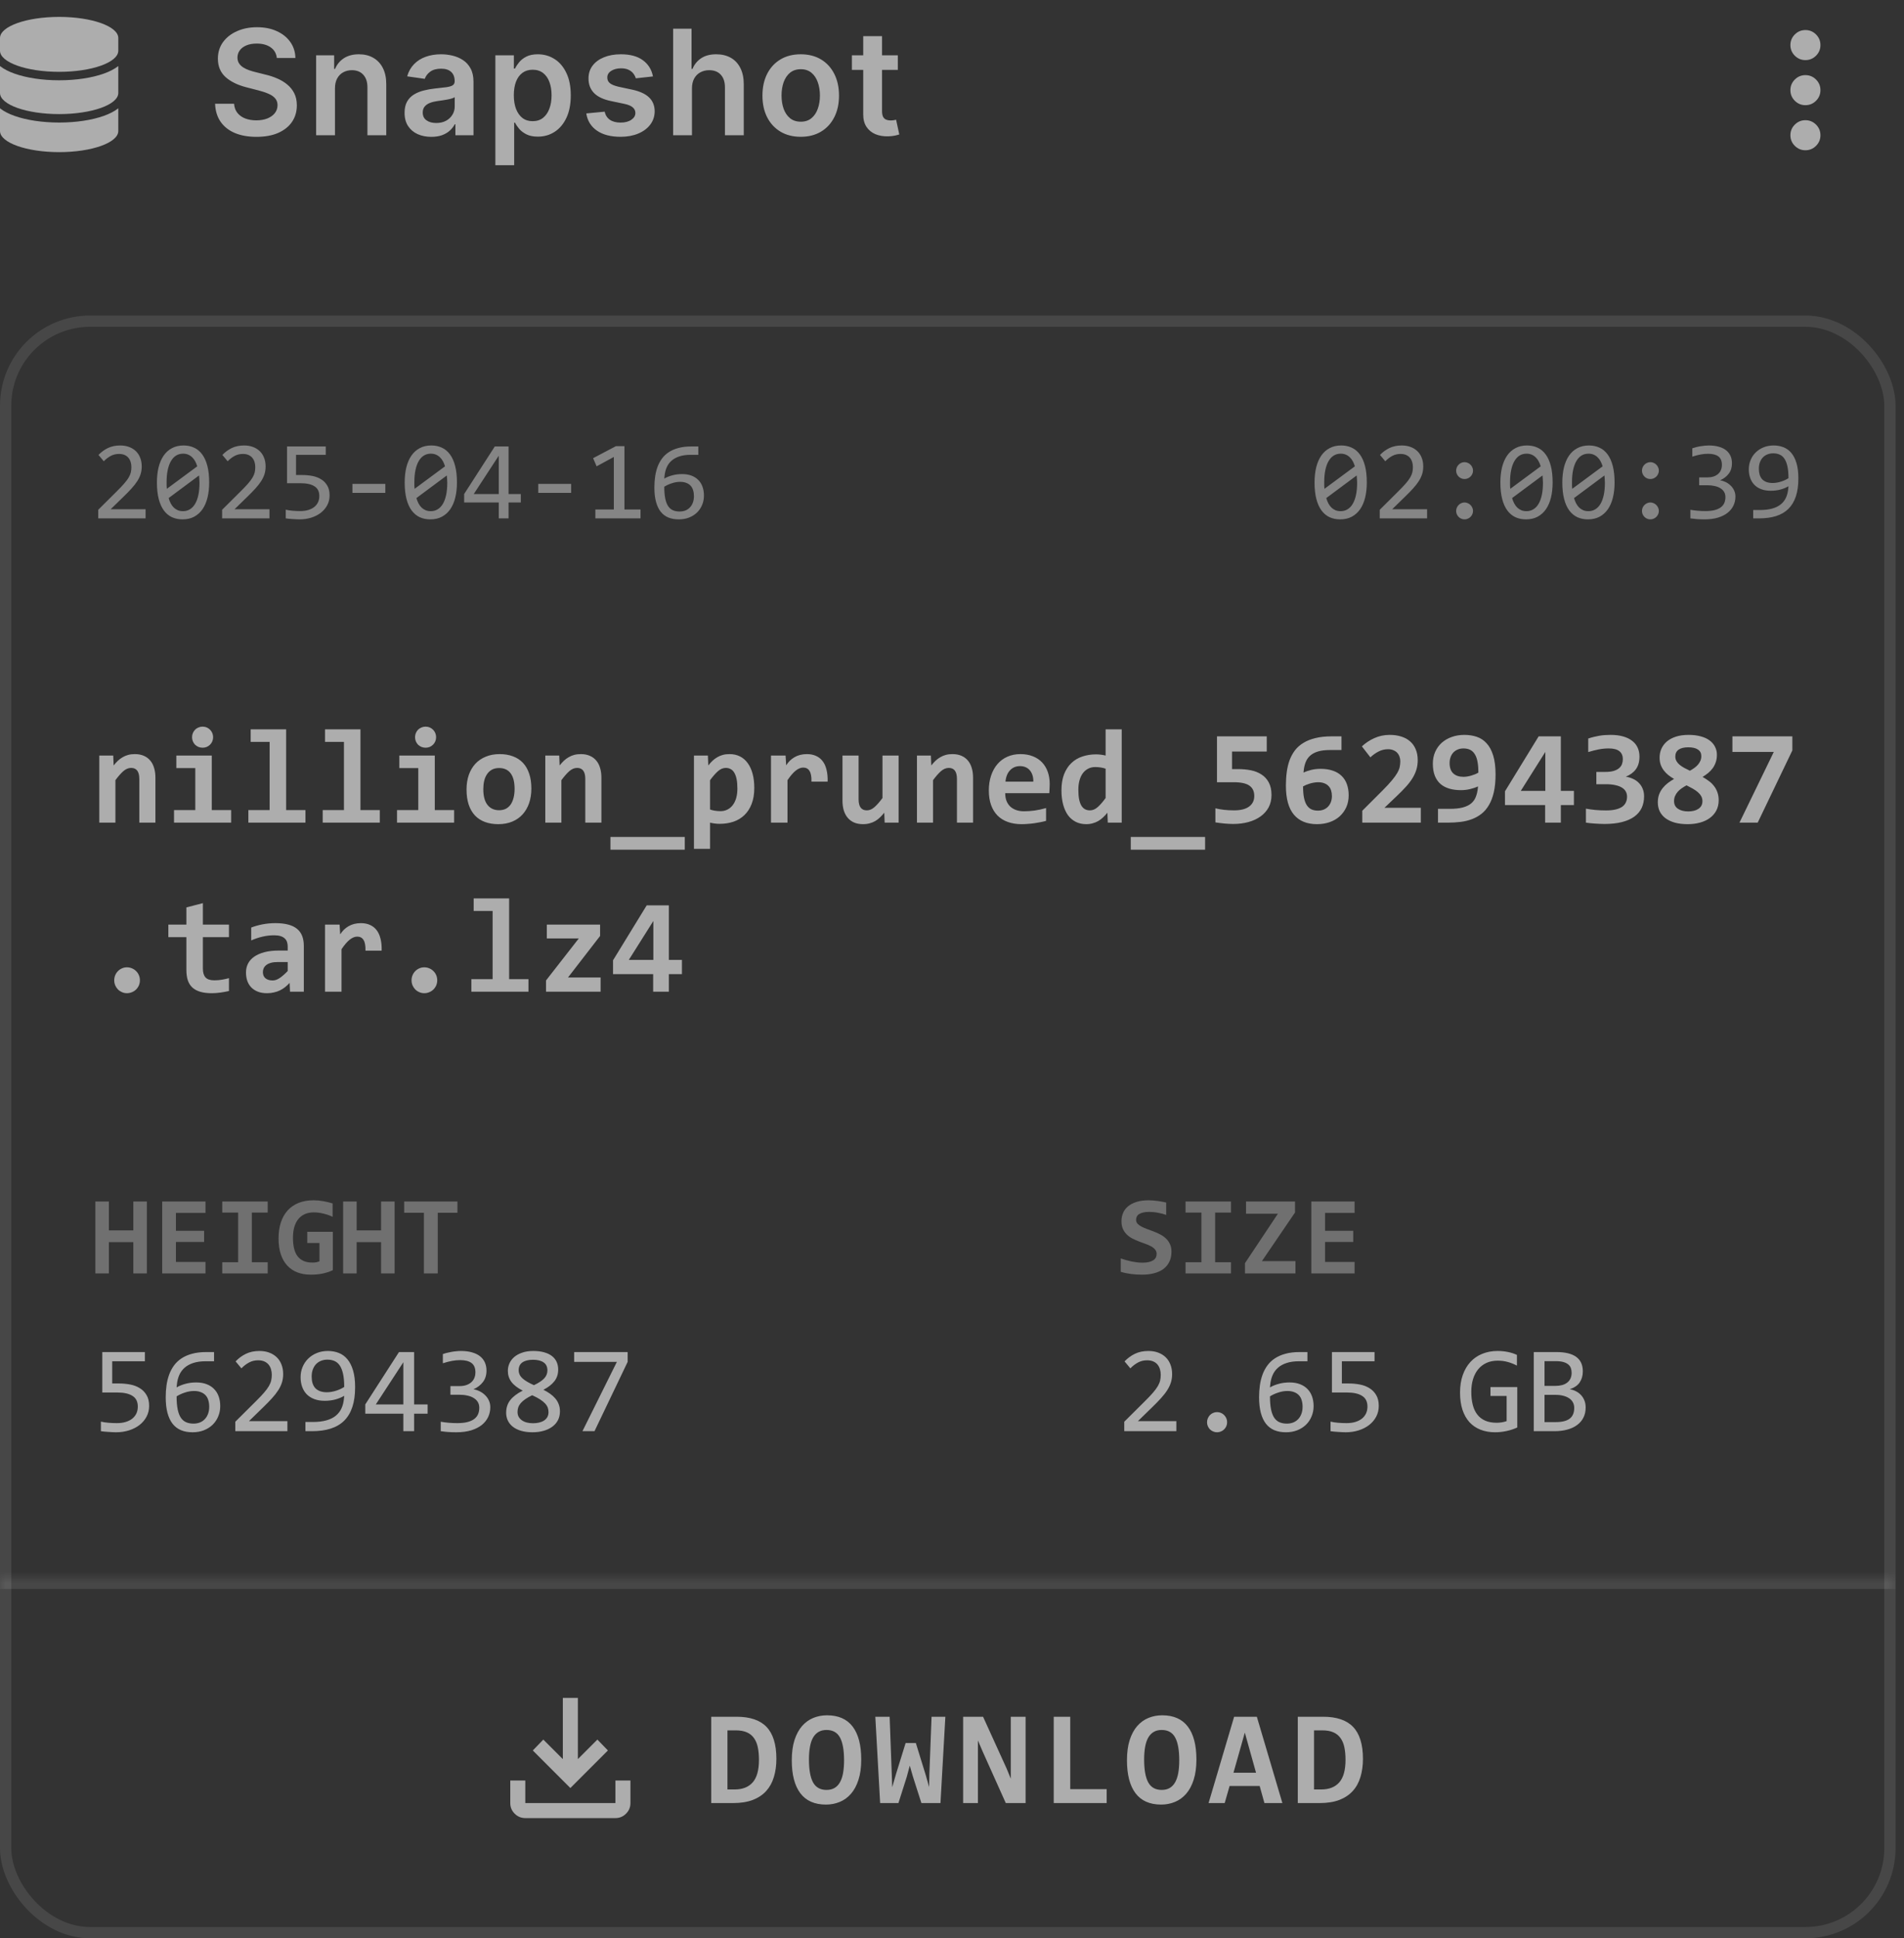
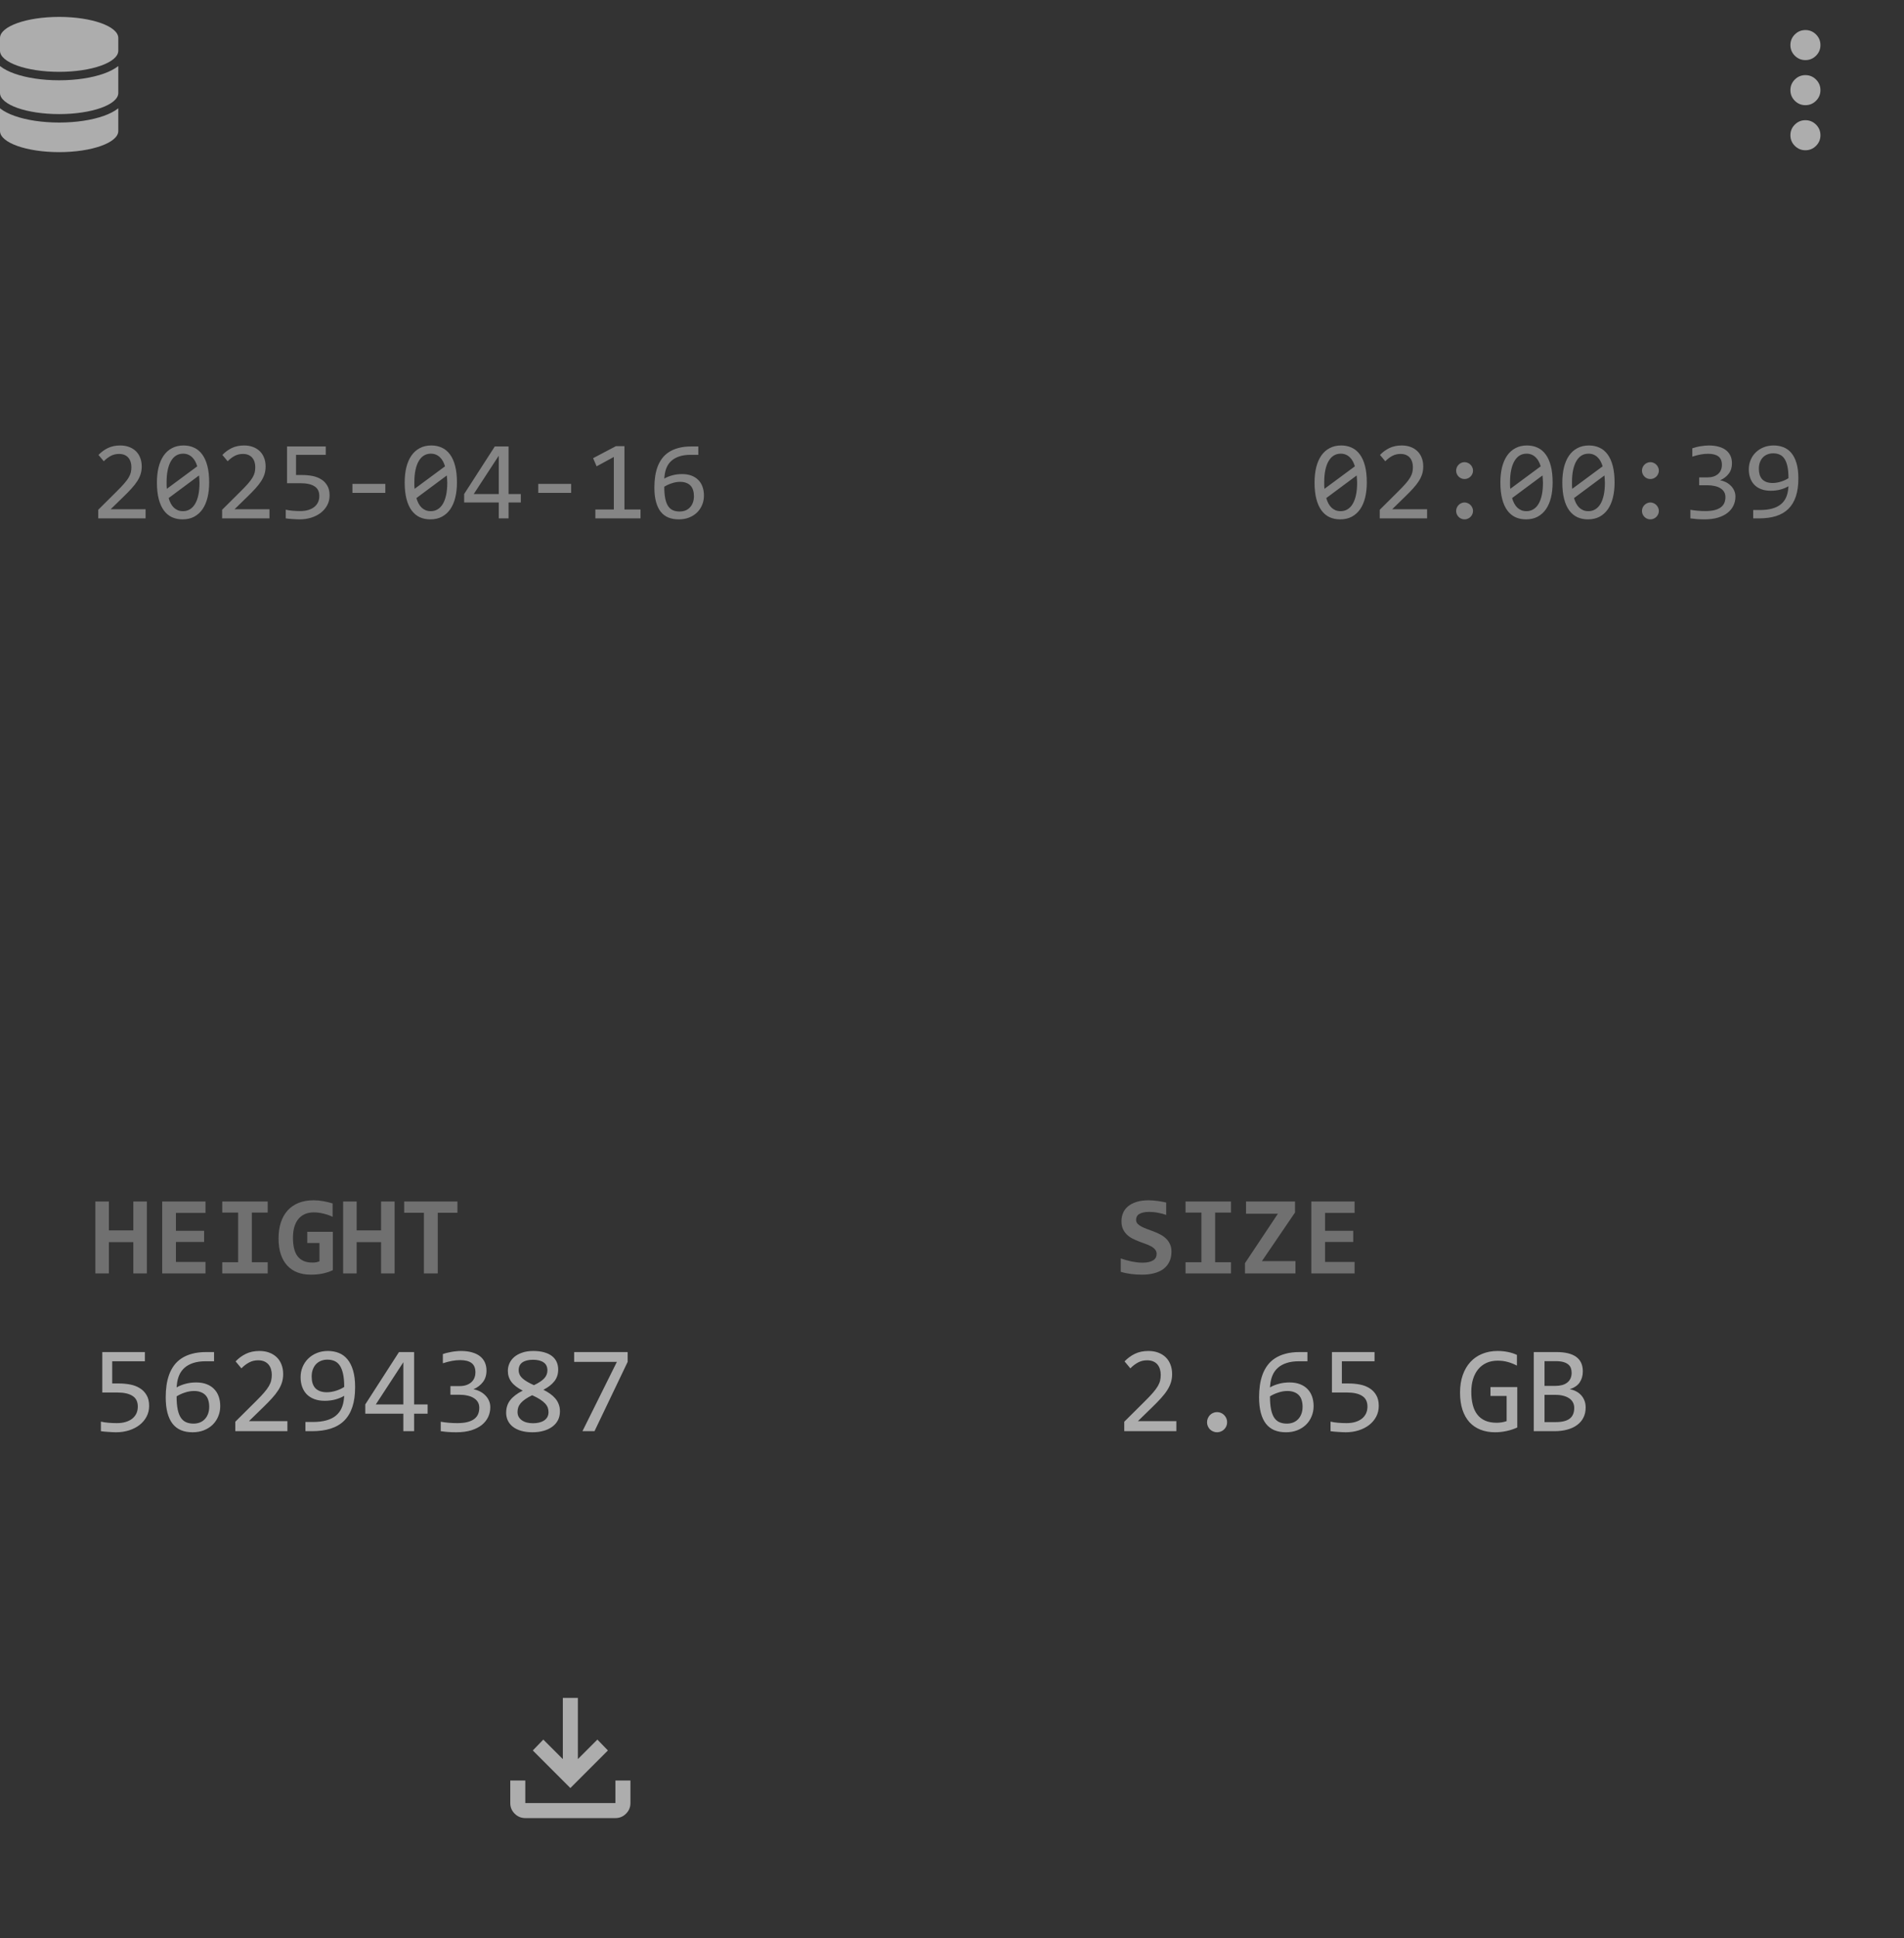
<svg xmlns="http://www.w3.org/2000/svg" width="169" height="172" viewBox="0 0 169 172" fill="none">
  <rect x="0" y="0" width="169" height="172" fill="#333333" stroke="none" />
  <g opacity="0.6" clip-path="url(#clip0_114_17165)">
    <path d="M10.5 3.375V4.5C10.5 5.536 8.149 6.375 5.25 6.375C2.351 6.375 0 5.536 0 4.5V3.375C0 2.339 2.351 1.5 5.25 1.5C8.149 1.5 10.5 2.339 10.5 3.375ZM9.216 6.532C9.703 6.359 10.151 6.136 10.5 5.862V8.25C10.5 9.286 8.149 10.125 5.25 10.125C2.351 10.125 0 9.286 0 8.25V5.862C0.349 6.138 0.797 6.359 1.284 6.532C2.337 6.907 3.738 7.125 5.25 7.125C6.762 7.125 8.163 6.907 9.216 6.532ZM0 9.612C0.349 9.888 0.797 10.109 1.284 10.282C2.337 10.657 3.738 10.875 5.25 10.875C6.762 10.875 8.163 10.657 9.216 10.282C9.703 10.109 10.151 9.886 10.5 9.612V11.625C10.5 12.661 8.149 13.5 5.25 13.5C2.351 13.5 0 12.661 0 11.625V9.612Z" fill="white" />
  </g>
-   <path d="M24.571 5.145C24.528 4.741 24.346 4.427 24.026 4.203C23.709 3.978 23.297 3.866 22.789 3.866C22.432 3.866 22.125 3.92 21.87 4.027C21.615 4.135 21.419 4.281 21.284 4.466C21.148 4.651 21.079 4.861 21.076 5.098C21.076 5.295 21.121 5.466 21.21 5.611C21.302 5.755 21.427 5.879 21.584 5.98C21.741 6.079 21.915 6.162 22.105 6.229C22.296 6.297 22.489 6.354 22.683 6.4L23.569 6.622C23.926 6.705 24.269 6.817 24.598 6.959C24.931 7.1 25.228 7.279 25.489 7.494C25.754 7.71 25.963 7.97 26.117 8.274C26.271 8.579 26.348 8.936 26.348 9.346C26.348 9.899 26.206 10.387 25.923 10.809C25.64 11.227 25.231 11.555 24.695 11.792C24.163 12.026 23.518 12.143 22.761 12.143C22.025 12.143 21.387 12.029 20.845 11.802C20.307 11.574 19.885 11.241 19.58 10.804C19.279 10.367 19.116 9.835 19.091 9.207H20.776C20.8 9.536 20.902 9.81 21.081 10.029C21.259 10.247 21.491 10.41 21.778 10.518C22.067 10.626 22.39 10.68 22.747 10.68C23.12 10.68 23.446 10.624 23.726 10.514C24.009 10.4 24.231 10.243 24.391 10.043C24.551 9.839 24.632 9.603 24.635 9.332C24.632 9.085 24.56 8.882 24.418 8.722C24.277 8.559 24.078 8.424 23.823 8.316C23.57 8.205 23.275 8.107 22.936 8.021L21.861 7.744C21.082 7.544 20.467 7.24 20.014 6.834C19.565 6.425 19.34 5.882 19.34 5.205C19.34 4.647 19.491 4.16 19.793 3.741C20.097 3.323 20.511 2.998 21.034 2.767C21.558 2.533 22.15 2.416 22.812 2.416C23.483 2.416 24.07 2.533 24.575 2.767C25.083 2.998 25.482 3.319 25.771 3.732C26.06 4.141 26.209 4.612 26.219 5.145H24.571ZM29.732 7.845V12H28.061V4.909H29.658V6.114H29.741C29.905 5.717 30.165 5.402 30.522 5.168C30.882 4.934 31.326 4.817 31.856 4.817C32.345 4.817 32.771 4.921 33.135 5.131C33.501 5.34 33.784 5.643 33.984 6.04C34.187 6.437 34.287 6.919 34.284 7.485V12H32.613V7.744C32.613 7.27 32.49 6.899 32.244 6.631C32 6.363 31.663 6.229 31.233 6.229C30.94 6.229 30.68 6.294 30.452 6.423C30.228 6.549 30.051 6.733 29.922 6.973C29.795 7.213 29.732 7.504 29.732 7.845ZM38.283 12.143C37.834 12.143 37.429 12.063 37.069 11.903C36.712 11.74 36.429 11.5 36.22 11.183C36.014 10.866 35.91 10.475 35.91 10.01C35.91 9.61 35.984 9.279 36.132 9.018C36.28 8.756 36.481 8.547 36.737 8.39C36.992 8.233 37.28 8.114 37.6 8.034C37.923 7.951 38.257 7.891 38.602 7.854C39.017 7.811 39.354 7.773 39.613 7.739C39.871 7.702 40.059 7.647 40.176 7.573C40.296 7.496 40.356 7.377 40.356 7.217V7.19C40.356 6.842 40.253 6.573 40.047 6.382C39.841 6.191 39.544 6.096 39.156 6.096C38.747 6.096 38.422 6.185 38.182 6.363C37.945 6.542 37.785 6.753 37.702 6.996L36.141 6.774C36.264 6.343 36.468 5.983 36.751 5.694C37.034 5.402 37.38 5.183 37.789 5.038C38.199 4.891 38.651 4.817 39.147 4.817C39.488 4.817 39.828 4.857 40.167 4.937C40.505 5.017 40.815 5.149 41.095 5.334C41.375 5.515 41.6 5.763 41.769 6.077C41.941 6.391 42.027 6.783 42.027 7.254V12H40.421V11.026H40.365C40.264 11.223 40.121 11.408 39.936 11.58C39.755 11.749 39.525 11.886 39.248 11.991C38.974 12.092 38.653 12.143 38.283 12.143ZM38.717 10.915C39.053 10.915 39.344 10.849 39.59 10.717C39.836 10.581 40.025 10.403 40.158 10.181C40.293 9.96 40.361 9.718 40.361 9.456V8.621C40.309 8.664 40.219 8.704 40.093 8.741C39.97 8.778 39.831 8.81 39.678 8.838C39.524 8.865 39.371 8.89 39.221 8.912C39.07 8.933 38.939 8.952 38.828 8.967C38.579 9.001 38.356 9.056 38.159 9.133C37.962 9.21 37.806 9.318 37.693 9.456C37.579 9.592 37.522 9.767 37.522 9.983C37.522 10.29 37.634 10.523 37.859 10.68C38.083 10.837 38.37 10.915 38.717 10.915ZM43.968 14.659V4.909H45.611V6.082H45.708C45.794 5.909 45.916 5.726 46.073 5.532C46.23 5.335 46.442 5.168 46.71 5.029C46.978 4.888 47.319 4.817 47.735 4.817C48.283 4.817 48.777 4.957 49.217 5.237C49.66 5.514 50.011 5.925 50.269 6.469C50.531 7.011 50.662 7.676 50.662 8.464C50.662 9.242 50.534 9.904 50.279 10.449C50.023 10.994 49.675 11.409 49.235 11.695C48.795 11.982 48.297 12.125 47.739 12.125C47.333 12.125 46.996 12.057 46.728 11.921C46.461 11.786 46.245 11.623 46.082 11.432C45.922 11.238 45.797 11.055 45.708 10.883H45.639V14.659H43.968ZM45.607 8.455C45.607 8.913 45.671 9.315 45.8 9.659C45.933 10.004 46.122 10.273 46.368 10.467C46.618 10.658 46.919 10.754 47.273 10.754C47.642 10.754 47.952 10.655 48.201 10.458C48.45 10.258 48.638 9.986 48.764 9.641C48.894 9.293 48.958 8.898 48.958 8.455C48.958 8.014 48.895 7.624 48.769 7.282C48.643 6.94 48.455 6.673 48.206 6.479C47.956 6.285 47.646 6.188 47.273 6.188C46.916 6.188 46.613 6.282 46.364 6.469C46.114 6.657 45.925 6.92 45.796 7.259C45.67 7.597 45.607 7.996 45.607 8.455ZM57.957 6.783L56.434 6.95C56.391 6.796 56.315 6.651 56.208 6.516C56.103 6.38 55.961 6.271 55.783 6.188C55.604 6.105 55.386 6.063 55.127 6.063C54.779 6.063 54.487 6.139 54.25 6.289C54.016 6.44 53.901 6.636 53.904 6.876C53.901 7.082 53.976 7.25 54.13 7.379C54.287 7.508 54.546 7.614 54.906 7.697L56.115 7.956C56.786 8.101 57.285 8.33 57.611 8.644C57.94 8.958 58.106 9.369 58.109 9.876C58.106 10.323 57.976 10.717 57.717 11.058C57.462 11.397 57.106 11.662 56.651 11.852C56.195 12.043 55.672 12.139 55.081 12.139C54.213 12.139 53.515 11.957 52.985 11.594C52.456 11.227 52.14 10.718 52.039 10.066L53.669 9.909C53.742 10.229 53.899 10.47 54.139 10.633C54.379 10.797 54.692 10.878 55.077 10.878C55.474 10.878 55.792 10.797 56.032 10.633C56.275 10.47 56.397 10.269 56.397 10.029C56.397 9.826 56.318 9.658 56.161 9.526C56.008 9.393 55.767 9.292 55.441 9.221L54.232 8.967C53.551 8.825 53.048 8.587 52.722 8.251C52.396 7.913 52.234 7.485 52.237 6.968C52.234 6.531 52.353 6.152 52.593 5.832C52.836 5.509 53.173 5.26 53.604 5.085C54.038 4.906 54.538 4.817 55.104 4.817C55.935 4.817 56.589 4.994 57.066 5.348C57.546 5.702 57.843 6.18 57.957 6.783ZM61.419 7.845V12H59.748V2.545H61.382V6.114H61.465C61.631 5.714 61.888 5.398 62.236 5.168C62.587 4.934 63.033 4.817 63.575 4.817C64.067 4.817 64.496 4.92 64.863 5.126C65.229 5.332 65.512 5.634 65.712 6.031C65.915 6.428 66.017 6.913 66.017 7.485V12H64.346V7.744C64.346 7.267 64.222 6.896 63.976 6.631C63.733 6.363 63.392 6.229 62.951 6.229C62.656 6.229 62.391 6.294 62.157 6.423C61.926 6.549 61.745 6.733 61.613 6.973C61.483 7.213 61.419 7.504 61.419 7.845ZM71.073 12.139C70.381 12.139 69.781 11.986 69.273 11.681C68.765 11.377 68.371 10.95 68.091 10.403C67.814 9.855 67.675 9.215 67.675 8.482C67.675 7.75 67.814 7.108 68.091 6.557C68.371 6.006 68.765 5.578 69.273 5.274C69.781 4.969 70.381 4.817 71.073 4.817C71.766 4.817 72.366 4.969 72.874 5.274C73.382 5.578 73.774 6.006 74.051 6.557C74.331 7.108 74.471 7.75 74.471 8.482C74.471 9.215 74.331 9.855 74.051 10.403C73.774 10.95 73.382 11.377 72.874 11.681C72.366 11.986 71.766 12.139 71.073 12.139ZM71.082 10.8C71.458 10.8 71.772 10.697 72.024 10.49C72.277 10.281 72.464 10.001 72.587 9.65C72.714 9.299 72.777 8.909 72.777 8.478C72.777 8.044 72.714 7.651 72.587 7.3C72.464 6.947 72.277 6.665 72.024 6.456C71.772 6.246 71.458 6.142 71.082 6.142C70.698 6.142 70.378 6.246 70.122 6.456C69.87 6.665 69.681 6.947 69.554 7.3C69.431 7.651 69.37 8.044 69.37 8.478C69.37 8.909 69.431 9.299 69.554 9.65C69.681 10.001 69.87 10.281 70.122 10.49C70.378 10.697 70.698 10.8 71.082 10.8ZM79.69 4.909V6.202H75.614V4.909H79.69ZM76.62 3.21H78.291V9.867C78.291 10.092 78.325 10.264 78.393 10.384C78.464 10.501 78.556 10.581 78.67 10.624C78.784 10.667 78.91 10.689 79.049 10.689C79.153 10.689 79.249 10.681 79.335 10.666C79.424 10.65 79.492 10.637 79.538 10.624L79.82 11.931C79.73 11.961 79.603 11.995 79.436 12.032C79.273 12.069 79.073 12.091 78.836 12.097C78.418 12.109 78.041 12.046 77.705 11.908C77.37 11.766 77.103 11.548 76.906 11.252C76.713 10.957 76.617 10.587 76.62 10.144V3.21Z" fill="white" fill-opacity="0.6" />
  <path d="M160.25 13.333C159.883 13.333 159.57 13.203 159.308 12.942C159.047 12.681 158.917 12.367 158.917 12C158.917 11.633 159.047 11.319 159.308 11.058C159.57 10.797 159.883 10.667 160.25 10.667C160.617 10.667 160.931 10.797 161.192 11.058C161.453 11.319 161.583 11.633 161.583 12C161.583 12.367 161.453 12.681 161.192 12.942C160.931 13.203 160.617 13.333 160.25 13.333ZM160.25 9.333C159.883 9.333 159.57 9.203 159.308 8.942C159.047 8.681 158.917 8.367 158.917 8C158.917 7.633 159.047 7.32 159.308 7.058C159.57 6.797 159.883 6.667 160.25 6.667C160.617 6.667 160.931 6.797 161.192 7.058C161.453 7.32 161.583 7.633 161.583 8C161.583 8.367 161.453 8.681 161.192 8.942C160.931 9.203 160.617 9.333 160.25 9.333ZM160.25 5.333C159.883 5.333 159.57 5.203 159.308 4.942C159.047 4.681 158.917 4.367 158.917 4C158.917 3.633 159.047 3.32 159.308 3.058C159.57 2.797 159.883 2.667 160.25 2.667C160.617 2.667 160.931 2.797 161.192 3.058C161.453 3.32 161.583 3.633 161.583 4C161.583 4.367 161.453 4.681 161.192 4.942C160.931 5.203 160.617 5.333 160.25 5.333Z" fill="white" fill-opacity="0.6" />
-   <rect x="0.5" y="28.5" width="167.25" height="143" rx="7.5" stroke="white" stroke-opacity="0.1" />
  <path d="M12.922 46H8.718V45.238L10.368 43.598C10.638 43.331 10.858 43.1 11.027 42.904C11.197 42.709 11.329 42.532 11.423 42.372C11.517 42.209 11.581 42.056 11.613 41.913C11.646 41.77 11.662 41.615 11.662 41.449C11.662 41.293 11.641 41.145 11.599 41.005C11.556 40.862 11.491 40.736 11.403 40.629C11.315 40.522 11.201 40.437 11.062 40.375C10.921 40.313 10.754 40.282 10.559 40.282C10.288 40.282 10.043 40.342 9.821 40.463C9.6 40.583 9.396 40.74 9.211 40.932L8.742 40.37C8.983 40.116 9.26 39.913 9.572 39.76C9.888 39.607 10.254 39.53 10.671 39.53C10.954 39.53 11.211 39.573 11.442 39.657C11.677 39.742 11.879 39.864 12.048 40.023C12.217 40.183 12.347 40.378 12.438 40.609C12.533 40.84 12.58 41.101 12.58 41.391C12.58 41.635 12.547 41.861 12.482 42.069C12.417 42.278 12.318 42.486 12.185 42.694C12.054 42.899 11.888 43.113 11.687 43.334C11.488 43.555 11.252 43.798 10.979 44.062L9.821 45.19H12.922V46ZM18.566 42.812C18.566 43.3 18.518 43.746 18.42 44.149C18.322 44.55 18.174 44.895 17.976 45.185C17.777 45.471 17.53 45.694 17.233 45.853C16.94 46.01 16.595 46.088 16.198 46.088C15.856 46.088 15.546 46.024 15.266 45.898C14.986 45.767 14.746 45.569 14.548 45.302C14.349 45.035 14.196 44.695 14.089 44.281C13.981 43.868 13.928 43.378 13.928 42.812C13.928 42.323 13.977 41.877 14.074 41.474C14.175 41.07 14.323 40.725 14.519 40.438C14.717 40.149 14.964 39.926 15.261 39.77C15.557 39.61 15.902 39.53 16.296 39.53C16.638 39.53 16.949 39.595 17.229 39.726C17.509 39.852 17.748 40.051 17.946 40.321C18.145 40.588 18.298 40.928 18.405 41.342C18.513 41.755 18.566 42.245 18.566 42.812ZM17.707 42.841C17.707 42.73 17.702 42.621 17.692 42.514C17.686 42.403 17.678 42.296 17.668 42.191L14.968 44.198C15.017 44.367 15.079 44.524 15.153 44.667C15.228 44.81 15.318 44.934 15.422 45.038C15.529 45.139 15.65 45.219 15.783 45.277C15.92 45.333 16.075 45.36 16.247 45.36C16.468 45.36 16.669 45.307 16.848 45.199C17.03 45.092 17.185 44.932 17.311 44.721C17.439 44.509 17.536 44.247 17.605 43.935C17.673 43.619 17.707 43.254 17.707 42.841ZM14.787 42.782C14.787 42.883 14.787 42.984 14.787 43.085C14.79 43.186 14.797 43.283 14.807 43.378L17.507 41.381C17.458 41.215 17.396 41.063 17.321 40.927C17.246 40.79 17.157 40.673 17.053 40.575C16.949 40.474 16.83 40.396 16.696 40.341C16.563 40.285 16.413 40.258 16.247 40.258C16.026 40.258 15.824 40.312 15.642 40.419C15.463 40.526 15.31 40.688 15.183 40.902C15.056 41.114 14.958 41.378 14.89 41.693C14.821 42.006 14.787 42.369 14.787 42.782ZM23.918 46H19.714V45.238L21.364 43.598C21.634 43.331 21.854 43.1 22.023 42.904C22.193 42.709 22.325 42.532 22.419 42.372C22.513 42.209 22.577 42.056 22.609 41.913C22.642 41.77 22.658 41.615 22.658 41.449C22.658 41.293 22.637 41.145 22.595 41.005C22.552 40.862 22.487 40.736 22.399 40.629C22.311 40.522 22.198 40.437 22.058 40.375C21.918 40.313 21.75 40.282 21.555 40.282C21.285 40.282 21.039 40.342 20.817 40.463C20.596 40.583 20.393 40.74 20.207 40.932L19.738 40.37C19.979 40.116 20.256 39.913 20.568 39.76C20.884 39.607 21.25 39.53 21.667 39.53C21.95 39.53 22.207 39.573 22.439 39.657C22.673 39.742 22.875 39.864 23.044 40.023C23.213 40.183 23.343 40.378 23.435 40.609C23.529 40.84 23.576 41.101 23.576 41.391C23.576 41.635 23.544 41.861 23.479 42.069C23.413 42.278 23.314 42.486 23.181 42.694C23.05 42.899 22.884 43.113 22.683 43.334C22.484 43.555 22.248 43.798 21.975 44.062L20.817 45.19H23.918V46ZM29.255 43.959C29.255 44.275 29.186 44.563 29.05 44.823C28.913 45.084 28.724 45.308 28.483 45.497C28.246 45.683 27.964 45.828 27.639 45.932C27.313 46.036 26.962 46.088 26.584 46.088C26.49 46.088 26.387 46.085 26.276 46.078C26.169 46.075 26.061 46.068 25.954 46.059C25.847 46.052 25.741 46.044 25.637 46.034C25.536 46.024 25.445 46.013 25.363 46V45.228C25.539 45.271 25.739 45.302 25.964 45.321C26.192 45.341 26.421 45.351 26.652 45.351C26.913 45.351 27.147 45.32 27.355 45.258C27.564 45.196 27.741 45.108 27.888 44.994C28.034 44.877 28.146 44.737 28.225 44.574C28.303 44.408 28.342 44.223 28.342 44.018C28.342 43.62 28.199 43.332 27.912 43.153C27.629 42.971 27.22 42.88 26.686 42.88H25.476V39.618H28.913V40.36H26.276V42.152H26.833C27.139 42.152 27.437 42.18 27.727 42.235C28.016 42.291 28.273 42.388 28.498 42.528C28.726 42.665 28.908 42.851 29.045 43.085C29.185 43.316 29.255 43.607 29.255 43.959ZM34.201 43.739H31.281V42.938H34.201V43.739ZM40.559 42.812C40.559 43.3 40.51 43.746 40.412 44.149C40.315 44.55 40.166 44.895 39.968 45.185C39.769 45.471 39.522 45.694 39.226 45.853C38.933 46.01 38.588 46.088 38.19 46.088C37.849 46.088 37.538 46.024 37.258 45.898C36.978 45.767 36.739 45.569 36.54 45.302C36.342 45.035 36.188 44.695 36.081 44.281C35.974 43.868 35.92 43.378 35.92 42.812C35.92 42.323 35.969 41.877 36.066 41.474C36.167 41.07 36.315 40.725 36.511 40.438C36.709 40.149 36.957 39.926 37.253 39.77C37.549 39.61 37.894 39.53 38.288 39.53C38.63 39.53 38.941 39.595 39.221 39.726C39.501 39.852 39.74 40.051 39.938 40.321C40.137 40.588 40.29 40.928 40.398 41.342C40.505 41.755 40.559 42.245 40.559 42.812ZM39.699 42.841C39.699 42.73 39.694 42.621 39.685 42.514C39.678 42.403 39.67 42.296 39.66 42.191L36.96 44.198C37.009 44.367 37.071 44.524 37.145 44.667C37.22 44.81 37.31 44.934 37.414 45.038C37.522 45.139 37.642 45.219 37.775 45.277C37.912 45.333 38.067 45.36 38.239 45.36C38.461 45.36 38.661 45.307 38.84 45.199C39.022 45.092 39.177 44.932 39.304 44.721C39.431 44.509 39.528 44.247 39.597 43.935C39.665 43.619 39.699 43.254 39.699 42.841ZM36.779 42.782C36.779 42.883 36.779 42.984 36.779 43.085C36.783 43.186 36.789 43.283 36.799 43.378L39.499 41.381C39.45 41.215 39.388 41.063 39.313 40.927C39.239 40.79 39.149 40.673 39.045 40.575C38.941 40.474 38.822 40.396 38.688 40.341C38.555 40.285 38.405 40.258 38.239 40.258C38.018 40.258 37.816 40.312 37.634 40.419C37.455 40.526 37.302 40.688 37.175 40.902C37.048 41.114 36.95 41.378 36.882 41.693C36.813 42.006 36.779 42.369 36.779 42.782ZM46.227 44.589H45.139V46H44.27V44.589H41.198V43.842L43.918 39.618H45.139V43.842H46.227V44.589ZM44.27 40.438L42.048 43.842H44.27V40.438ZM50.695 43.739H47.775V42.938H50.695V43.739ZM56.852 46H52.844V45.209H54.484V40.551L52.956 41.381L52.644 40.658L54.675 39.589H55.427V45.209H56.852V46ZM62.482 43.978C62.482 44.272 62.429 44.547 62.321 44.804C62.217 45.061 62.067 45.285 61.872 45.477C61.677 45.666 61.441 45.816 61.164 45.927C60.891 46.034 60.586 46.088 60.251 46.088C59.899 46.088 59.589 46.033 59.318 45.922C59.048 45.808 58.822 45.635 58.64 45.404C58.457 45.17 58.319 44.875 58.225 44.52C58.13 44.166 58.083 43.746 58.083 43.261C58.083 42.935 58.104 42.62 58.147 42.313C58.189 42.008 58.259 41.719 58.356 41.449C58.454 41.179 58.584 40.932 58.747 40.707C58.91 40.482 59.112 40.29 59.352 40.131C59.597 39.968 59.883 39.843 60.212 39.755C60.541 39.664 60.922 39.618 61.355 39.618H61.984V40.36H61.301C60.92 40.36 60.59 40.406 60.31 40.497C60.03 40.588 59.795 40.717 59.606 40.883C59.418 41.049 59.273 41.249 59.172 41.483C59.071 41.718 59.008 41.98 58.981 42.27L58.962 42.47C59.167 42.349 59.403 42.253 59.67 42.182C59.94 42.107 60.231 42.069 60.544 42.069C60.866 42.069 61.148 42.117 61.389 42.211C61.633 42.305 61.835 42.437 61.994 42.606C62.157 42.773 62.279 42.973 62.36 43.207C62.442 43.441 62.482 43.699 62.482 43.978ZM61.594 44.032C61.594 43.837 61.569 43.661 61.52 43.505C61.475 43.345 61.402 43.212 61.301 43.105C61.2 42.994 61.071 42.909 60.915 42.851C60.762 42.789 60.578 42.758 60.363 42.758C60.24 42.758 60.114 42.769 59.987 42.792C59.86 42.815 59.735 42.847 59.611 42.89C59.491 42.929 59.375 42.974 59.265 43.026C59.154 43.078 59.053 43.134 58.962 43.192C58.962 43.612 58.991 43.964 59.05 44.247C59.108 44.527 59.195 44.752 59.309 44.921C59.426 45.09 59.569 45.211 59.738 45.282C59.908 45.354 60.103 45.39 60.324 45.39C60.51 45.39 60.679 45.36 60.832 45.302C60.988 45.24 61.122 45.15 61.232 45.033C61.346 44.916 61.434 44.774 61.496 44.608C61.561 44.439 61.594 44.247 61.594 44.032Z" fill="white" fill-opacity="0.4" />
  <path d="M121.318 42.812C121.318 43.3 121.27 43.746 121.172 44.149C121.074 44.55 120.926 44.895 120.728 45.185C120.529 45.471 120.282 45.694 119.985 45.853C119.692 46.01 119.347 46.088 118.95 46.088C118.608 46.088 118.298 46.024 118.018 45.898C117.738 45.767 117.498 45.569 117.3 45.302C117.101 45.035 116.948 44.695 116.841 44.281C116.733 43.868 116.68 43.378 116.68 42.812C116.68 42.323 116.729 41.877 116.826 41.474C116.927 41.07 117.075 40.725 117.271 40.438C117.469 40.149 117.716 39.926 118.013 39.77C118.309 39.61 118.654 39.53 119.048 39.53C119.39 39.53 119.701 39.595 119.98 39.726C120.26 39.852 120.5 40.051 120.698 40.321C120.897 40.588 121.05 40.928 121.157 41.342C121.265 41.755 121.318 42.245 121.318 42.812ZM120.459 42.841C120.459 42.73 120.454 42.621 120.444 42.514C120.438 42.403 120.43 42.296 120.42 42.191L117.72 44.198C117.769 44.367 117.83 44.524 117.905 44.667C117.98 44.81 118.07 44.934 118.174 45.038C118.281 45.139 118.402 45.219 118.535 45.277C118.672 45.333 118.826 45.36 118.999 45.36C119.22 45.36 119.421 45.307 119.6 45.199C119.782 45.092 119.937 44.932 120.063 44.721C120.19 44.509 120.288 44.247 120.356 43.935C120.425 43.619 120.459 43.254 120.459 42.841ZM117.539 42.782C117.539 42.883 117.539 42.984 117.539 43.085C117.542 43.186 117.549 43.283 117.559 43.378L120.259 41.381C120.21 41.215 120.148 41.063 120.073 40.927C119.998 40.79 119.909 40.673 119.805 40.575C119.701 40.474 119.582 40.396 119.448 40.341C119.315 40.285 119.165 40.258 118.999 40.258C118.778 40.258 118.576 40.312 118.394 40.419C118.215 40.526 118.062 40.688 117.935 40.902C117.808 41.114 117.71 41.378 117.642 41.693C117.573 42.006 117.539 42.369 117.539 42.782ZM126.67 46H122.466V45.238L124.116 43.598C124.386 43.331 124.606 43.1 124.775 42.904C124.945 42.709 125.076 42.532 125.171 42.372C125.265 42.209 125.329 42.056 125.361 41.913C125.394 41.77 125.41 41.615 125.41 41.449C125.41 41.293 125.389 41.145 125.347 41.005C125.304 40.862 125.239 40.736 125.151 40.629C125.063 40.522 124.95 40.437 124.81 40.375C124.67 40.313 124.502 40.282 124.307 40.282C124.036 40.282 123.791 40.342 123.569 40.463C123.348 40.583 123.145 40.74 122.959 40.932L122.49 40.37C122.731 40.116 123.008 39.913 123.32 39.76C123.636 39.607 124.002 39.53 124.419 39.53C124.702 39.53 124.959 39.573 125.19 39.657C125.425 39.742 125.627 39.864 125.796 40.023C125.965 40.183 126.095 40.378 126.187 40.609C126.281 40.84 126.328 41.101 126.328 41.391C126.328 41.635 126.296 41.861 126.23 42.069C126.165 42.278 126.066 42.486 125.933 42.694C125.802 42.899 125.636 43.113 125.435 43.334C125.236 43.555 125 43.798 124.727 44.062L123.569 45.19H126.67V46ZM129.995 41.01C130.096 41.01 130.192 41.031 130.283 41.073C130.374 41.112 130.454 41.166 130.522 41.234C130.591 41.303 130.645 41.383 130.684 41.474C130.726 41.565 130.747 41.661 130.747 41.762C130.747 41.866 130.726 41.964 130.684 42.055C130.645 42.143 130.591 42.221 130.522 42.289C130.454 42.357 130.374 42.411 130.283 42.45C130.192 42.489 130.096 42.509 129.995 42.509C129.891 42.509 129.793 42.489 129.702 42.45C129.614 42.411 129.536 42.357 129.468 42.289C129.399 42.221 129.346 42.143 129.307 42.055C129.268 41.964 129.248 41.866 129.248 41.762C129.248 41.661 129.268 41.565 129.307 41.474C129.346 41.383 129.399 41.303 129.468 41.234C129.536 41.166 129.614 41.112 129.702 41.073C129.793 41.031 129.891 41.01 129.995 41.01ZM129.995 44.589C130.096 44.589 130.192 44.61 130.283 44.652C130.374 44.691 130.454 44.745 130.522 44.813C130.591 44.882 130.645 44.962 130.684 45.053C130.726 45.144 130.747 45.24 130.747 45.341C130.747 45.445 130.726 45.543 130.684 45.634C130.645 45.722 130.591 45.8 130.522 45.868C130.454 45.937 130.374 45.99 130.283 46.029C130.192 46.068 130.096 46.088 129.995 46.088C129.891 46.088 129.793 46.068 129.702 46.029C129.614 45.99 129.536 45.937 129.468 45.868C129.399 45.8 129.346 45.722 129.307 45.634C129.268 45.543 129.248 45.445 129.248 45.341C129.248 45.24 129.268 45.144 129.307 45.053C129.346 44.962 129.399 44.882 129.468 44.813C129.536 44.745 129.614 44.691 129.702 44.652C129.793 44.61 129.891 44.589 129.995 44.589ZM137.812 42.812C137.812 43.3 137.764 43.746 137.666 44.149C137.568 44.55 137.42 44.895 137.222 45.185C137.023 45.471 136.776 45.694 136.479 45.853C136.187 46.01 135.841 46.088 135.444 46.088C135.103 46.088 134.792 46.024 134.512 45.898C134.232 45.767 133.993 45.569 133.794 45.302C133.595 45.035 133.442 44.695 133.335 44.281C133.228 43.868 133.174 43.378 133.174 42.812C133.174 42.323 133.223 41.877 133.32 41.474C133.421 41.07 133.569 40.725 133.765 40.438C133.963 40.149 134.211 39.926 134.507 39.77C134.803 39.61 135.148 39.53 135.542 39.53C135.884 39.53 136.195 39.595 136.475 39.726C136.755 39.852 136.994 40.051 137.192 40.321C137.391 40.588 137.544 40.928 137.651 41.342C137.759 41.755 137.812 42.245 137.812 42.812ZM136.953 42.841C136.953 42.73 136.948 42.621 136.938 42.514C136.932 42.403 136.924 42.296 136.914 42.191L134.214 44.198C134.263 44.367 134.325 44.524 134.399 44.667C134.474 44.81 134.564 44.934 134.668 45.038C134.775 45.139 134.896 45.219 135.029 45.277C135.166 45.333 135.321 45.36 135.493 45.36C135.715 45.36 135.915 45.307 136.094 45.199C136.276 45.092 136.431 44.932 136.558 44.721C136.685 44.509 136.782 44.247 136.851 43.935C136.919 43.619 136.953 43.254 136.953 42.841ZM134.033 42.782C134.033 42.883 134.033 42.984 134.033 43.085C134.036 43.186 134.043 43.283 134.053 43.378L136.753 41.381C136.704 41.215 136.642 41.063 136.567 40.927C136.493 40.79 136.403 40.673 136.299 40.575C136.195 40.474 136.076 40.396 135.942 40.341C135.809 40.285 135.659 40.258 135.493 40.258C135.272 40.258 135.07 40.312 134.888 40.419C134.709 40.526 134.556 40.688 134.429 40.902C134.302 41.114 134.204 41.378 134.136 41.693C134.067 42.006 134.033 42.369 134.033 42.782ZM143.311 42.812C143.311 43.3 143.262 43.746 143.164 44.149C143.066 44.55 142.918 44.895 142.72 45.185C142.521 45.471 142.274 45.694 141.978 45.853C141.685 46.01 141.34 46.088 140.942 46.088C140.601 46.088 140.29 46.024 140.01 45.898C139.73 45.767 139.491 45.569 139.292 45.302C139.093 45.035 138.94 44.695 138.833 44.281C138.726 43.868 138.672 43.378 138.672 42.812C138.672 42.323 138.721 41.877 138.818 41.474C138.919 41.07 139.067 40.725 139.263 40.438C139.461 40.149 139.709 39.926 140.005 39.77C140.301 39.61 140.646 39.53 141.04 39.53C141.382 39.53 141.693 39.595 141.973 39.726C142.253 39.852 142.492 40.051 142.69 40.321C142.889 40.588 143.042 40.928 143.149 41.342C143.257 41.755 143.311 42.245 143.311 42.812ZM142.451 42.841C142.451 42.73 142.446 42.621 142.437 42.514C142.43 42.403 142.422 42.296 142.412 42.191L139.712 44.198C139.761 44.367 139.823 44.524 139.897 44.667C139.972 44.81 140.062 44.934 140.166 45.038C140.273 45.139 140.394 45.219 140.527 45.277C140.664 45.333 140.819 45.36 140.991 45.36C141.213 45.36 141.413 45.307 141.592 45.199C141.774 45.092 141.929 44.932 142.056 44.721C142.183 44.509 142.28 44.247 142.349 43.935C142.417 43.619 142.451 43.254 142.451 42.841ZM139.531 42.782C139.531 42.883 139.531 42.984 139.531 43.085C139.535 43.186 139.541 43.283 139.551 43.378L142.251 41.381C142.202 41.215 142.14 41.063 142.065 40.927C141.991 40.79 141.901 40.673 141.797 40.575C141.693 40.474 141.574 40.396 141.44 40.341C141.307 40.285 141.157 40.258 140.991 40.258C140.77 40.258 140.568 40.312 140.386 40.419C140.207 40.526 140.054 40.688 139.927 40.902C139.8 41.114 139.702 41.378 139.634 41.693C139.565 42.006 139.531 42.369 139.531 42.782ZM146.489 41.01C146.59 41.01 146.686 41.031 146.777 41.073C146.868 41.112 146.948 41.166 147.017 41.234C147.085 41.303 147.139 41.383 147.178 41.474C147.22 41.565 147.241 41.661 147.241 41.762C147.241 41.866 147.22 41.964 147.178 42.055C147.139 42.143 147.085 42.221 147.017 42.289C146.948 42.357 146.868 42.411 146.777 42.45C146.686 42.489 146.59 42.509 146.489 42.509C146.385 42.509 146.287 42.489 146.196 42.45C146.108 42.411 146.03 42.357 145.962 42.289C145.894 42.221 145.84 42.143 145.801 42.055C145.762 41.964 145.742 41.866 145.742 41.762C145.742 41.661 145.762 41.565 145.801 41.474C145.84 41.383 145.894 41.303 145.962 41.234C146.03 41.166 146.108 41.112 146.196 41.073C146.287 41.031 146.385 41.01 146.489 41.01ZM146.489 44.589C146.59 44.589 146.686 44.61 146.777 44.652C146.868 44.691 146.948 44.745 147.017 44.813C147.085 44.882 147.139 44.962 147.178 45.053C147.22 45.144 147.241 45.24 147.241 45.341C147.241 45.445 147.22 45.543 147.178 45.634C147.139 45.722 147.085 45.8 147.017 45.868C146.948 45.937 146.868 45.99 146.777 46.029C146.686 46.068 146.59 46.088 146.489 46.088C146.385 46.088 146.287 46.068 146.196 46.029C146.108 45.99 146.03 45.937 145.962 45.868C145.894 45.8 145.84 45.722 145.801 45.634C145.762 45.543 145.742 45.445 145.742 45.341C145.742 45.24 145.762 45.144 145.801 45.053C145.84 44.962 145.894 44.882 145.962 44.813C146.03 44.745 146.108 44.691 146.196 44.652C146.287 44.61 146.385 44.589 146.489 44.589ZM154.038 44.062C154.038 44.342 153.981 44.605 153.867 44.852C153.753 45.097 153.582 45.312 153.354 45.497C153.127 45.679 152.84 45.824 152.495 45.932C152.15 46.036 151.748 46.088 151.289 46.088C151.035 46.088 150.807 46.08 150.605 46.063C150.404 46.047 150.215 46.026 150.039 46V45.238C150.241 45.274 150.454 45.302 150.679 45.321C150.903 45.341 151.133 45.351 151.367 45.351C151.686 45.351 151.958 45.323 152.183 45.268C152.41 45.209 152.596 45.126 152.739 45.019C152.882 44.911 152.987 44.781 153.052 44.628C153.117 44.475 153.149 44.302 153.149 44.11C153.149 43.935 153.11 43.782 153.032 43.651C152.954 43.521 152.843 43.412 152.7 43.324C152.56 43.236 152.391 43.171 152.192 43.129C151.997 43.083 151.782 43.06 151.548 43.06H150.82V42.362H151.558C151.75 42.362 151.924 42.338 152.08 42.289C152.24 42.237 152.375 42.164 152.485 42.069C152.599 41.975 152.686 41.859 152.744 41.723C152.806 41.583 152.837 41.425 152.837 41.249C152.837 40.907 152.733 40.658 152.524 40.502C152.316 40.346 152.01 40.268 151.606 40.268C151.392 40.268 151.17 40.289 150.942 40.331C150.715 40.373 150.47 40.437 150.21 40.522V39.779C150.321 39.74 150.438 39.706 150.562 39.677C150.688 39.644 150.814 39.618 150.938 39.599C151.064 39.576 151.19 39.56 151.313 39.55C151.437 39.537 151.556 39.53 151.67 39.53C152.008 39.53 152.306 39.568 152.563 39.643C152.821 39.714 153.035 39.818 153.208 39.955C153.381 40.092 153.511 40.258 153.599 40.453C153.687 40.648 153.73 40.868 153.73 41.112C153.73 41.477 153.636 41.783 153.447 42.03C153.262 42.278 153.006 42.475 152.681 42.621C152.847 42.647 153.009 42.699 153.169 42.777C153.332 42.855 153.477 42.956 153.604 43.08C153.734 43.2 153.838 43.344 153.916 43.51C153.997 43.676 154.038 43.86 154.038 44.062ZM159.624 42.45C159.624 43.072 159.549 43.607 159.399 44.057C159.25 44.503 159.028 44.87 158.735 45.16C158.442 45.447 158.079 45.658 157.646 45.795C157.214 45.932 156.714 46 156.147 46H155.615V45.258H156.206C156.626 45.258 156.989 45.215 157.295 45.131C157.601 45.046 157.855 44.922 158.057 44.76C158.262 44.594 158.418 44.394 158.525 44.159C158.633 43.922 158.7 43.651 158.726 43.349L158.745 43.148C158.54 43.269 158.304 43.367 158.037 43.441C157.77 43.513 157.48 43.549 157.168 43.549C156.846 43.549 156.562 43.502 156.318 43.407C156.074 43.313 155.871 43.181 155.708 43.012C155.549 42.842 155.428 42.642 155.347 42.411C155.265 42.177 155.225 41.923 155.225 41.649C155.225 41.353 155.278 41.077 155.386 40.819C155.493 40.562 155.643 40.339 155.835 40.15C156.03 39.958 156.263 39.807 156.533 39.696C156.803 39.586 157.101 39.53 157.427 39.53C157.743 39.53 158.034 39.582 158.301 39.687C158.571 39.791 158.804 39.96 158.999 40.194C159.194 40.425 159.347 40.727 159.458 41.098C159.569 41.469 159.624 41.92 159.624 42.45ZM157.388 40.228C157.205 40.228 157.036 40.259 156.88 40.321C156.727 40.38 156.593 40.468 156.479 40.585C156.369 40.699 156.281 40.84 156.216 41.01C156.151 41.179 156.118 41.373 156.118 41.591C156.118 41.789 156.141 41.967 156.187 42.123C156.235 42.279 156.309 42.413 156.406 42.523C156.507 42.631 156.636 42.714 156.792 42.773C156.948 42.831 157.134 42.86 157.349 42.86C157.469 42.86 157.593 42.849 157.72 42.826C157.85 42.803 157.975 42.773 158.096 42.733C158.219 42.694 158.337 42.649 158.447 42.597C158.558 42.545 158.657 42.489 158.745 42.431C158.745 42.011 158.714 41.661 158.652 41.381C158.59 41.098 158.501 40.871 158.384 40.702C158.267 40.53 158.123 40.408 157.954 40.336C157.788 40.264 157.599 40.228 157.388 40.228Z" fill="white" fill-opacity="0.4" />
-   <path d="M12.365 73V69.121C12.365 68.469 12.123 68.143 11.639 68.143C11.396 68.143 11.164 68.24 10.941 68.436C10.723 68.631 10.49 68.897 10.244 69.232V73H8.814V67.047H10.051L10.086 67.926C10.207 67.773 10.332 67.635 10.461 67.51C10.594 67.385 10.736 67.279 10.889 67.193C11.041 67.103 11.205 67.035 11.381 66.988C11.557 66.941 11.754 66.918 11.973 66.918C12.277 66.918 12.543 66.969 12.77 67.07C12.996 67.168 13.185 67.309 13.338 67.492C13.49 67.672 13.604 67.891 13.678 68.148C13.756 68.402 13.795 68.688 13.795 69.004V73H12.365ZM18.916 65.418C18.916 65.547 18.893 65.668 18.846 65.781C18.799 65.894 18.732 65.994 18.646 66.08C18.564 66.162 18.467 66.228 18.354 66.279C18.24 66.326 18.117 66.35 17.984 66.35C17.852 66.35 17.727 66.326 17.609 66.279C17.496 66.228 17.396 66.162 17.311 66.08C17.229 65.994 17.164 65.894 17.117 65.781C17.07 65.668 17.047 65.547 17.047 65.418C17.047 65.289 17.07 65.168 17.117 65.055C17.164 64.941 17.229 64.842 17.311 64.756C17.396 64.67 17.496 64.603 17.609 64.557C17.727 64.506 17.852 64.481 17.984 64.481C18.117 64.481 18.24 64.506 18.354 64.557C18.467 64.603 18.564 64.67 18.646 64.756C18.732 64.842 18.799 64.941 18.846 65.055C18.893 65.168 18.916 65.289 18.916 65.418ZM17.334 68.16H15.652V67.047H18.799V71.887H20.516V73H15.447V71.887H17.334V68.16ZM23.932 65.834H22.25V64.721H25.396V71.887H27.113V73H22.045V71.887H23.932V65.834ZM30.529 65.834H28.848V64.721H31.994V71.887H33.711V73H28.643V71.887H30.529V65.834ZM38.709 65.418C38.709 65.547 38.685 65.668 38.639 65.781C38.592 65.894 38.525 65.994 38.44 66.08C38.357 66.162 38.26 66.228 38.147 66.279C38.033 66.326 37.91 66.35 37.777 66.35C37.645 66.35 37.52 66.326 37.402 66.279C37.289 66.228 37.19 66.162 37.103 66.08C37.022 65.994 36.957 65.894 36.91 65.781C36.863 65.668 36.84 65.547 36.84 65.418C36.84 65.289 36.863 65.168 36.91 65.055C36.957 64.941 37.022 64.842 37.103 64.756C37.19 64.67 37.289 64.603 37.402 64.557C37.52 64.506 37.645 64.481 37.777 64.481C37.91 64.481 38.033 64.506 38.147 64.557C38.26 64.603 38.357 64.67 38.44 64.756C38.525 64.842 38.592 64.941 38.639 65.055C38.685 65.168 38.709 65.289 38.709 65.418ZM37.127 68.16H35.445V67.047H38.592V71.887H40.309V73H35.24V71.887H37.127V68.16ZM47.164 69.977C47.164 70.445 47.098 70.875 46.965 71.266C46.832 71.652 46.641 71.984 46.391 72.262C46.141 72.539 45.834 72.754 45.471 72.906C45.107 73.059 44.693 73.135 44.228 73.135C43.787 73.135 43.393 73.07 43.045 72.941C42.697 72.812 42.402 72.621 42.16 72.367C41.918 72.109 41.732 71.789 41.603 71.406C41.475 71.019 41.41 70.57 41.41 70.059C41.41 69.586 41.477 69.156 41.609 68.769C41.746 68.383 41.94 68.053 42.19 67.779C42.443 67.506 42.752 67.295 43.115 67.147C43.478 66.994 43.889 66.918 44.346 66.918C44.791 66.918 45.188 66.984 45.535 67.117C45.883 67.246 46.178 67.439 46.42 67.697C46.662 67.955 46.846 68.275 46.971 68.658C47.1 69.037 47.164 69.477 47.164 69.977ZM45.676 70.012C45.676 69.394 45.559 68.932 45.324 68.623C45.094 68.311 44.752 68.154 44.299 68.154C44.049 68.154 43.836 68.203 43.66 68.301C43.484 68.398 43.34 68.533 43.227 68.705C43.113 68.873 43.029 69.07 42.975 69.297C42.924 69.523 42.898 69.766 42.898 70.023C42.898 70.644 43.023 71.113 43.273 71.43C43.523 71.742 43.865 71.898 44.299 71.898C44.537 71.898 44.744 71.852 44.92 71.758C45.096 71.66 45.238 71.527 45.348 71.359C45.457 71.188 45.539 70.986 45.594 70.756C45.648 70.525 45.676 70.277 45.676 70.012ZM51.951 73V69.121C51.951 68.469 51.709 68.143 51.225 68.143C50.982 68.143 50.75 68.24 50.527 68.436C50.309 68.631 50.076 68.897 49.83 69.232V73H48.4V67.047H49.637L49.672 67.926C49.793 67.773 49.918 67.635 50.047 67.51C50.18 67.385 50.322 67.279 50.475 67.193C50.627 67.103 50.791 67.035 50.967 66.988C51.143 66.941 51.34 66.918 51.559 66.918C51.863 66.918 52.129 66.969 52.355 67.07C52.582 67.168 52.772 67.309 52.924 67.492C53.076 67.672 53.19 67.891 53.264 68.148C53.342 68.402 53.381 68.688 53.381 69.004V73H51.951ZM54.184 75.402V74.272H60.781V75.402H54.184ZM66.951 69.918C66.951 70.465 66.873 70.938 66.717 71.336C66.564 71.734 66.35 72.066 66.072 72.332C65.799 72.594 65.475 72.789 65.1 72.918C64.725 73.043 64.316 73.106 63.875 73.106C63.727 73.106 63.578 73.096 63.43 73.076C63.281 73.057 63.147 73.031 63.025 73V75.326H61.596V67.047H62.832L62.867 67.926C62.988 67.773 63.113 67.635 63.242 67.51C63.375 67.385 63.518 67.279 63.67 67.193C63.822 67.103 63.986 67.035 64.162 66.988C64.338 66.941 64.535 66.918 64.754 66.918C65.106 66.918 65.418 66.988 65.691 67.129C65.965 67.269 66.193 67.471 66.377 67.732C66.564 67.99 66.707 68.305 66.805 68.676C66.902 69.043 66.951 69.457 66.951 69.918ZM65.451 69.977C65.451 69.648 65.428 69.369 65.381 69.139C65.334 68.908 65.266 68.719 65.176 68.57C65.09 68.422 64.982 68.314 64.853 68.248C64.728 68.178 64.584 68.143 64.42 68.143C64.178 68.143 63.945 68.24 63.723 68.436C63.504 68.631 63.272 68.897 63.025 69.232V71.834C63.139 71.877 63.277 71.912 63.441 71.939C63.609 71.967 63.779 71.981 63.951 71.981C64.178 71.981 64.383 71.934 64.566 71.84C64.754 71.746 64.912 71.613 65.041 71.441C65.174 71.269 65.275 71.061 65.346 70.814C65.416 70.564 65.451 70.285 65.451 69.977ZM72.025 69.361C72.033 69.139 72.022 68.949 71.99 68.793C71.963 68.637 71.916 68.508 71.85 68.406C71.787 68.305 71.709 68.231 71.615 68.184C71.522 68.137 71.414 68.113 71.293 68.113C71.082 68.113 70.863 68.201 70.637 68.377C70.414 68.549 70.168 68.834 69.898 69.232V73H68.434V67.047H69.728L69.781 67.914C69.879 67.762 69.988 67.625 70.109 67.504C70.234 67.383 70.371 67.279 70.519 67.193C70.672 67.103 70.84 67.035 71.023 66.988C71.207 66.941 71.408 66.918 71.627 66.918C71.928 66.918 72.193 66.971 72.424 67.076C72.658 67.178 72.853 67.33 73.01 67.533C73.17 67.736 73.287 67.992 73.361 68.301C73.439 68.606 73.473 68.959 73.461 69.361H72.025ZM76.209 67.047V70.926C76.209 71.25 76.269 71.496 76.391 71.664C76.512 71.828 76.695 71.91 76.941 71.91C77.18 71.91 77.408 71.812 77.627 71.617C77.85 71.418 78.084 71.15 78.33 70.814V67.047H79.76V73H78.523L78.488 72.121C78.363 72.273 78.236 72.412 78.107 72.537C77.978 72.662 77.838 72.769 77.686 72.859C77.537 72.945 77.373 73.012 77.193 73.059C77.018 73.109 76.822 73.135 76.607 73.135C76.303 73.135 76.035 73.086 75.805 72.988C75.578 72.887 75.389 72.744 75.236 72.561C75.084 72.377 74.969 72.158 74.891 71.904C74.816 71.647 74.779 71.359 74.779 71.043V67.047H76.209ZM84.939 73V69.121C84.939 68.469 84.697 68.143 84.213 68.143C83.971 68.143 83.738 68.24 83.516 68.436C83.297 68.631 83.064 68.897 82.818 69.232V73H81.389V67.047H82.625L82.66 67.926C82.781 67.773 82.906 67.635 83.035 67.51C83.168 67.385 83.311 67.279 83.463 67.193C83.615 67.103 83.779 67.035 83.955 66.988C84.131 66.941 84.328 66.918 84.547 66.918C84.852 66.918 85.117 66.969 85.344 67.07C85.57 67.168 85.76 67.309 85.912 67.492C86.064 67.672 86.178 67.891 86.252 68.148C86.33 68.402 86.369 68.688 86.369 69.004V73H84.939ZM93.172 69.566C93.172 69.664 93.168 69.791 93.16 69.947C93.156 70.103 93.148 70.25 93.137 70.387H89.223C89.223 70.648 89.262 70.879 89.34 71.078C89.422 71.277 89.535 71.445 89.68 71.582C89.828 71.715 90.004 71.816 90.207 71.887C90.414 71.957 90.643 71.992 90.893 71.992C91.182 71.992 91.49 71.971 91.818 71.928C92.15 71.881 92.494 71.807 92.85 71.705V72.842C92.697 72.885 92.531 72.924 92.352 72.959C92.172 72.994 91.988 73.025 91.801 73.053C91.613 73.08 91.424 73.1 91.232 73.111C91.041 73.127 90.856 73.135 90.676 73.135C90.223 73.135 89.816 73.07 89.457 72.941C89.098 72.812 88.793 72.623 88.543 72.373C88.293 72.119 88.102 71.807 87.969 71.436C87.836 71.064 87.769 70.635 87.769 70.147C87.769 69.662 87.836 69.223 87.969 68.828C88.102 68.43 88.289 68.09 88.531 67.809C88.773 67.523 89.066 67.305 89.41 67.152C89.758 66.996 90.144 66.918 90.57 66.918C90.992 66.918 91.365 66.984 91.689 67.117C92.014 67.246 92.285 67.428 92.504 67.662C92.723 67.897 92.889 68.176 93.002 68.5C93.115 68.824 93.172 69.18 93.172 69.566ZM91.719 69.361C91.723 69.127 91.693 68.924 91.631 68.752C91.568 68.576 91.482 68.432 91.373 68.318C91.268 68.205 91.143 68.121 90.998 68.066C90.857 68.012 90.705 67.984 90.541 67.984C90.182 67.984 89.887 68.106 89.656 68.348C89.426 68.586 89.289 68.924 89.246 69.361H91.719ZM98.328 73L98.293 72.121C98.168 72.273 98.039 72.412 97.906 72.537C97.773 72.662 97.631 72.769 97.478 72.859C97.326 72.945 97.162 73.012 96.986 73.059C96.814 73.109 96.623 73.135 96.412 73.135C96.061 73.135 95.748 73.064 95.475 72.924C95.201 72.783 94.971 72.584 94.783 72.326C94.6 72.064 94.459 71.748 94.361 71.377C94.264 71.006 94.215 70.592 94.215 70.135C94.215 69.588 94.291 69.115 94.443 68.717C94.6 68.314 94.814 67.982 95.088 67.721C95.361 67.455 95.686 67.26 96.061 67.135C96.436 67.006 96.844 66.941 97.285 66.941C97.434 66.941 97.582 66.951 97.731 66.971C97.883 66.99 98.018 67.016 98.135 67.047V64.721H99.564V73H98.328ZM95.715 70.07C95.715 70.398 95.736 70.68 95.779 70.914C95.826 71.144 95.893 71.334 95.978 71.482C96.068 71.631 96.178 71.74 96.307 71.811C96.436 71.877 96.582 71.91 96.746 71.91C96.988 71.91 97.219 71.812 97.438 71.617C97.656 71.422 97.889 71.154 98.135 70.814V68.213C98.022 68.17 97.881 68.135 97.713 68.107C97.549 68.08 97.383 68.066 97.215 68.066C96.984 68.066 96.777 68.113 96.594 68.207C96.41 68.301 96.252 68.434 96.119 68.606C95.99 68.777 95.891 68.988 95.82 69.238C95.75 69.484 95.715 69.762 95.715 70.07ZM100.367 75.402V74.272H106.965V75.402H100.367ZM112.859 70.551C112.859 70.961 112.773 71.326 112.602 71.647C112.43 71.963 112.191 72.231 111.887 72.449C111.582 72.668 111.223 72.834 110.809 72.947C110.395 73.061 109.945 73.117 109.461 73.117C109.34 73.117 109.211 73.113 109.074 73.106C108.938 73.098 108.799 73.088 108.658 73.076C108.518 73.064 108.381 73.049 108.248 73.029C108.115 73.014 107.992 72.996 107.879 72.977V71.728C108.102 71.783 108.357 71.828 108.646 71.863C108.936 71.894 109.23 71.91 109.531 71.91C110.117 71.91 110.562 71.799 110.867 71.576C111.176 71.35 111.33 71.037 111.33 70.639C111.33 70.225 111.188 69.918 110.902 69.719C110.617 69.516 110.156 69.414 109.52 69.414H108.02V65.342H112.438V66.689H109.355V68.248H109.906C110.297 68.248 110.67 68.283 111.025 68.353C111.381 68.424 111.693 68.547 111.963 68.723C112.236 68.894 112.453 69.129 112.613 69.426C112.777 69.723 112.859 70.098 112.859 70.551ZM119.709 70.574C119.709 70.961 119.639 71.312 119.498 71.629C119.357 71.941 119.162 72.211 118.912 72.438C118.666 72.66 118.371 72.832 118.027 72.953C117.684 73.074 117.307 73.135 116.896 73.135C116.002 73.135 115.318 72.853 114.846 72.291C114.373 71.728 114.137 70.869 114.137 69.713C114.137 69.291 114.162 68.891 114.213 68.512C114.264 68.129 114.348 67.777 114.465 67.457C114.586 67.133 114.746 66.84 114.945 66.578C115.148 66.316 115.4 66.096 115.701 65.916C116.002 65.732 116.357 65.592 116.768 65.494C117.178 65.393 117.654 65.342 118.197 65.342H119.07V66.555H118.051C117.629 66.555 117.275 66.598 116.99 66.684C116.705 66.769 116.473 66.893 116.293 67.053C116.113 67.213 115.979 67.408 115.889 67.639C115.799 67.869 115.74 68.129 115.713 68.418L115.701 68.559C115.904 68.461 116.135 68.381 116.393 68.318C116.654 68.256 116.928 68.225 117.213 68.225C117.627 68.225 117.99 68.279 118.303 68.389C118.615 68.494 118.875 68.648 119.082 68.852C119.293 69.055 119.449 69.301 119.551 69.59C119.656 69.879 119.709 70.207 119.709 70.574ZM118.221 70.639C118.221 70.459 118.197 70.295 118.15 70.147C118.104 69.994 118.029 69.865 117.928 69.76C117.83 69.65 117.703 69.566 117.547 69.508C117.395 69.445 117.211 69.414 116.996 69.414C116.871 69.414 116.746 69.426 116.621 69.449C116.5 69.469 116.381 69.496 116.264 69.531C116.15 69.566 116.041 69.606 115.936 69.648C115.834 69.691 115.742 69.736 115.66 69.783C115.66 70.178 115.688 70.512 115.742 70.785C115.797 71.055 115.879 71.275 115.988 71.447C116.102 71.619 116.24 71.744 116.404 71.822C116.572 71.897 116.766 71.934 116.984 71.934C117.172 71.934 117.342 71.902 117.494 71.84C117.646 71.777 117.775 71.689 117.881 71.576C117.99 71.459 118.074 71.322 118.133 71.166C118.191 71.006 118.221 70.83 118.221 70.639ZM120.916 73V71.945L122.727 70.135C123.066 69.795 123.338 69.502 123.541 69.256C123.748 69.01 123.906 68.791 124.016 68.6C124.129 68.404 124.203 68.225 124.238 68.061C124.273 67.897 124.291 67.727 124.291 67.551C124.291 67.406 124.268 67.269 124.221 67.141C124.174 67.008 124.105 66.894 124.016 66.801C123.926 66.703 123.812 66.627 123.676 66.572C123.539 66.514 123.383 66.484 123.207 66.484C122.906 66.484 122.627 66.551 122.369 66.684C122.111 66.812 121.867 66.986 121.637 67.205L120.881 66.232C121.213 65.924 121.586 65.678 122 65.494C122.418 65.307 122.869 65.213 123.354 65.213C123.729 65.213 124.068 65.262 124.373 65.359C124.678 65.453 124.938 65.594 125.152 65.781C125.371 65.969 125.539 66.203 125.656 66.484C125.777 66.766 125.838 67.09 125.838 67.457C125.838 67.762 125.797 68.047 125.715 68.312C125.633 68.574 125.514 68.83 125.357 69.08C125.201 69.33 125.008 69.58 124.777 69.83C124.551 70.08 124.291 70.344 123.998 70.621L122.885 71.682H126.113V73H120.916ZM132.746 68.717C132.746 69.318 132.695 69.844 132.594 70.293C132.492 70.738 132.348 71.119 132.16 71.436C131.977 71.752 131.756 72.012 131.498 72.215C131.24 72.418 130.953 72.578 130.637 72.695C130.324 72.812 129.988 72.893 129.629 72.936C129.273 72.978 128.904 73 128.521 73H127.637V71.775H128.68C129.137 71.775 129.518 71.736 129.822 71.658C130.131 71.576 130.379 71.459 130.566 71.307C130.758 71.15 130.898 70.957 130.988 70.727C131.082 70.496 131.145 70.231 131.176 69.93L131.188 69.783C130.98 69.881 130.744 69.961 130.479 70.023C130.213 70.086 129.945 70.117 129.676 70.117C129.305 70.117 128.967 70.074 128.662 69.988C128.357 69.902 128.094 69.766 127.871 69.578C127.652 69.391 127.482 69.148 127.361 68.852C127.24 68.551 127.18 68.189 127.18 67.768C127.18 67.385 127.248 67.037 127.385 66.725C127.525 66.408 127.719 66.139 127.965 65.916C128.215 65.693 128.51 65.522 128.85 65.4C129.193 65.275 129.568 65.213 129.975 65.213C130.373 65.213 130.74 65.269 131.076 65.383C131.416 65.496 131.709 65.689 131.955 65.963C132.205 66.232 132.398 66.592 132.535 67.041C132.676 67.49 132.746 68.049 132.746 68.717ZM129.904 66.414C129.717 66.414 129.547 66.445 129.395 66.508C129.242 66.57 129.111 66.658 129.002 66.772C128.896 66.885 128.814 67.022 128.756 67.182C128.697 67.338 128.668 67.514 128.668 67.709C128.668 68.123 128.777 68.432 128.996 68.635C129.215 68.834 129.518 68.934 129.904 68.934C130.01 68.934 130.121 68.924 130.238 68.904C130.359 68.885 130.479 68.857 130.596 68.822C130.717 68.787 130.83 68.748 130.936 68.705C131.045 68.658 131.141 68.609 131.223 68.559C131.223 68.211 131.199 67.904 131.152 67.639C131.109 67.373 131.035 67.15 130.93 66.971C130.828 66.787 130.693 66.648 130.525 66.555C130.357 66.461 130.15 66.414 129.904 66.414ZM138.541 71.441V73H137.146V71.441H133.584V70.217L136.572 65.342H138.541V70.182H139.701V71.441H138.541ZM137.164 66.725L134.984 70.182H137.164V66.725ZM145.93 70.662C145.93 71.041 145.859 71.383 145.719 71.688C145.578 71.988 145.361 72.246 145.068 72.461C144.779 72.672 144.414 72.834 143.973 72.947C143.531 73.061 143.012 73.117 142.414 73.117C142.281 73.117 142.141 73.113 141.992 73.106C141.848 73.102 141.703 73.094 141.559 73.082C141.414 73.074 141.273 73.062 141.137 73.047C141 73.035 140.877 73.019 140.768 73V71.758C141.014 71.805 141.289 71.844 141.594 71.875C141.902 71.902 142.223 71.916 142.555 71.916C142.879 71.916 143.158 71.889 143.393 71.834C143.627 71.779 143.82 71.701 143.973 71.6C144.125 71.494 144.236 71.365 144.307 71.213C144.381 71.061 144.418 70.889 144.418 70.697C144.418 70.529 144.381 70.377 144.307 70.24C144.232 70.103 144.119 69.988 143.967 69.894C143.814 69.797 143.619 69.723 143.381 69.672C143.146 69.617 142.867 69.59 142.543 69.59H141.693V68.5H142.473C142.777 68.5 143.029 68.471 143.229 68.412C143.432 68.35 143.592 68.268 143.709 68.166C143.83 68.064 143.916 67.945 143.967 67.809C144.018 67.668 144.043 67.522 144.043 67.369C144.043 67.057 143.941 66.82 143.738 66.66C143.535 66.496 143.221 66.414 142.795 66.414C142.49 66.414 142.189 66.443 141.893 66.502C141.596 66.561 141.289 66.639 140.973 66.736V65.535C141.148 65.477 141.316 65.428 141.477 65.389C141.637 65.35 141.797 65.316 141.957 65.289C142.117 65.262 142.279 65.242 142.443 65.231C142.607 65.219 142.777 65.213 142.953 65.213C143.375 65.213 143.744 65.258 144.061 65.348C144.381 65.438 144.648 65.566 144.863 65.734C145.082 65.898 145.246 66.1 145.355 66.338C145.465 66.576 145.52 66.842 145.52 67.135C145.52 67.6 145.412 67.977 145.197 68.266C144.986 68.551 144.689 68.769 144.307 68.922C144.553 68.961 144.775 69.029 144.975 69.127C145.174 69.221 145.344 69.344 145.484 69.496C145.629 69.644 145.738 69.816 145.812 70.012C145.891 70.207 145.93 70.424 145.93 70.662ZM151.121 68.945C151.312 69.051 151.494 69.168 151.666 69.297C151.842 69.422 151.994 69.568 152.123 69.736C152.256 69.9 152.359 70.088 152.434 70.299C152.512 70.506 152.551 70.742 152.551 71.008C152.551 71.356 152.48 71.662 152.34 71.928C152.199 72.193 152.004 72.416 151.754 72.596C151.508 72.775 151.217 72.91 150.881 73C150.549 73.09 150.189 73.135 149.803 73.135C149.373 73.135 148.992 73.09 148.66 73C148.332 72.906 148.055 72.775 147.828 72.607C147.605 72.439 147.436 72.236 147.318 71.998C147.205 71.76 147.148 71.494 147.148 71.201C147.148 70.939 147.186 70.707 147.26 70.504C147.338 70.297 147.443 70.109 147.576 69.941C147.709 69.773 147.861 69.623 148.033 69.49C148.209 69.357 148.395 69.234 148.59 69.121C148.414 69.019 148.248 68.908 148.092 68.787C147.939 68.666 147.805 68.529 147.688 68.377C147.57 68.225 147.477 68.055 147.406 67.867C147.34 67.68 147.307 67.467 147.307 67.228C147.307 66.951 147.359 66.691 147.465 66.449C147.574 66.203 147.734 65.988 147.945 65.805C148.16 65.621 148.428 65.477 148.748 65.371C149.072 65.266 149.451 65.213 149.885 65.213C150.283 65.213 150.639 65.256 150.951 65.342C151.264 65.424 151.525 65.543 151.736 65.699C151.951 65.856 152.113 66.043 152.223 66.262C152.336 66.477 152.393 66.715 152.393 66.977C152.393 67.219 152.359 67.438 152.293 67.633C152.227 67.828 152.137 68.006 152.023 68.166C151.91 68.322 151.775 68.465 151.619 68.594C151.463 68.719 151.297 68.836 151.121 68.945ZM149.996 68.394C150.137 68.316 150.268 68.234 150.389 68.148C150.514 68.059 150.621 67.961 150.711 67.856C150.801 67.75 150.873 67.635 150.928 67.51C150.982 67.385 151.01 67.246 151.01 67.094C151.01 66.84 150.91 66.647 150.711 66.514C150.512 66.381 150.225 66.314 149.85 66.314C149.482 66.314 149.199 66.383 149 66.519C148.801 66.656 148.701 66.861 148.701 67.135C148.701 67.283 148.734 67.416 148.801 67.533C148.867 67.65 148.959 67.76 149.076 67.861C149.193 67.959 149.33 68.051 149.486 68.137C149.646 68.223 149.816 68.309 149.996 68.394ZM149.697 69.689C149.545 69.772 149.4 69.859 149.264 69.953C149.131 70.047 149.014 70.15 148.912 70.264C148.814 70.377 148.736 70.502 148.678 70.639C148.619 70.772 148.59 70.922 148.59 71.09C148.59 71.387 148.705 71.613 148.936 71.769C149.166 71.926 149.471 72.004 149.85 72.004C150.021 72.004 150.184 71.986 150.336 71.951C150.488 71.916 150.621 71.861 150.734 71.787C150.852 71.713 150.943 71.619 151.01 71.506C151.076 71.389 151.109 71.25 151.109 71.09C151.109 70.926 151.072 70.779 150.998 70.65C150.924 70.518 150.822 70.397 150.693 70.287C150.564 70.178 150.414 70.074 150.242 69.977C150.07 69.879 149.889 69.783 149.697 69.689ZM156.014 73H154.396L157.443 66.725H153.77V65.342H159.09V66.59L156.014 73ZM11.264 85.838C11.428 85.838 11.58 85.869 11.721 85.932C11.861 85.99 11.982 86.072 12.084 86.178C12.19 86.279 12.271 86.4 12.33 86.541C12.389 86.682 12.418 86.832 12.418 86.992C12.418 87.148 12.389 87.297 12.33 87.438C12.271 87.574 12.19 87.695 12.084 87.801C11.982 87.902 11.861 87.982 11.721 88.041C11.58 88.103 11.428 88.135 11.264 88.135C11.107 88.135 10.961 88.103 10.824 88.041C10.688 87.982 10.568 87.902 10.467 87.801C10.365 87.695 10.285 87.574 10.227 87.438C10.168 87.297 10.139 87.148 10.139 86.992C10.139 86.832 10.168 86.682 10.227 86.541C10.285 86.4 10.365 86.279 10.467 86.178C10.568 86.072 10.688 85.99 10.824 85.932C10.961 85.869 11.107 85.838 11.264 85.838ZM20.322 87.941C20.064 88 19.805 88.047 19.543 88.082C19.281 88.117 19.033 88.135 18.799 88.135C18.408 88.135 18.07 88.094 17.785 88.012C17.504 87.93 17.27 87.805 17.082 87.637C16.898 87.469 16.762 87.256 16.672 86.998C16.586 86.736 16.543 86.426 16.543 86.066V83.16H14.943V82.047H16.543V80.523L18.008 80.143V82.047H20.322V83.16H18.008V85.961C18.008 86.301 18.086 86.559 18.242 86.734C18.398 86.906 18.66 86.992 19.027 86.992C19.262 86.992 19.49 86.973 19.713 86.934C19.936 86.894 20.139 86.85 20.322 86.799V87.941ZM25.742 88L25.707 87.221C25.582 87.353 25.451 87.477 25.314 87.59C25.178 87.699 25.027 87.795 24.863 87.877C24.699 87.959 24.52 88.022 24.324 88.064C24.133 88.111 23.922 88.135 23.691 88.135C23.387 88.135 23.119 88.09 22.889 88C22.658 87.91 22.465 87.785 22.309 87.625C22.152 87.465 22.033 87.272 21.951 87.045C21.873 86.818 21.834 86.568 21.834 86.295C21.834 86.014 21.893 85.754 22.01 85.516C22.131 85.277 22.312 85.072 22.555 84.9C22.801 84.728 23.105 84.594 23.469 84.496C23.836 84.398 24.266 84.35 24.758 84.35H25.537V83.992C25.537 83.84 25.516 83.703 25.473 83.582C25.43 83.457 25.359 83.352 25.262 83.266C25.168 83.18 25.045 83.113 24.893 83.066C24.74 83.019 24.553 82.996 24.33 82.996C23.979 82.996 23.631 83.037 23.287 83.119C22.947 83.197 22.617 83.309 22.297 83.453V82.311C22.582 82.197 22.91 82.103 23.281 82.029C23.656 81.955 24.045 81.918 24.447 81.918C24.889 81.918 25.268 81.961 25.584 82.047C25.9 82.129 26.16 82.254 26.363 82.422C26.57 82.59 26.723 82.801 26.82 83.055C26.918 83.305 26.967 83.598 26.967 83.934V88H25.742ZM25.537 85.369H24.664C24.422 85.369 24.217 85.393 24.049 85.439C23.881 85.486 23.744 85.551 23.639 85.633C23.533 85.715 23.455 85.811 23.404 85.92C23.357 86.025 23.334 86.139 23.334 86.26C23.334 86.502 23.412 86.688 23.568 86.816C23.725 86.941 23.938 87.004 24.207 87.004C24.406 87.004 24.613 86.932 24.828 86.787C25.043 86.643 25.279 86.436 25.537 86.166V85.369ZM32.44 84.361C32.447 84.139 32.435 83.949 32.404 83.793C32.377 83.637 32.33 83.508 32.264 83.406C32.201 83.305 32.123 83.231 32.029 83.184C31.936 83.137 31.828 83.113 31.707 83.113C31.496 83.113 31.277 83.201 31.051 83.377C30.828 83.549 30.582 83.834 30.312 84.232V88H28.848V82.047H30.143L30.195 82.914C30.293 82.762 30.402 82.625 30.523 82.504C30.648 82.383 30.785 82.279 30.934 82.193C31.086 82.103 31.254 82.035 31.438 81.988C31.621 81.941 31.822 81.918 32.041 81.918C32.342 81.918 32.607 81.971 32.838 82.076C33.072 82.178 33.268 82.33 33.424 82.533C33.584 82.736 33.701 82.992 33.775 83.301C33.853 83.606 33.887 83.959 33.875 84.361H32.44ZM37.654 85.838C37.818 85.838 37.971 85.869 38.111 85.932C38.252 85.99 38.373 86.072 38.475 86.178C38.58 86.279 38.662 86.4 38.721 86.541C38.779 86.682 38.809 86.832 38.809 86.992C38.809 87.148 38.779 87.297 38.721 87.438C38.662 87.574 38.58 87.695 38.475 87.801C38.373 87.902 38.252 87.982 38.111 88.041C37.971 88.103 37.818 88.135 37.654 88.135C37.498 88.135 37.352 88.103 37.215 88.041C37.078 87.982 36.959 87.902 36.857 87.801C36.756 87.695 36.676 87.574 36.617 87.438C36.559 87.297 36.529 87.148 36.529 86.992C36.529 86.832 36.559 86.682 36.617 86.541C36.676 86.4 36.756 86.279 36.857 86.178C36.959 86.072 37.078 85.99 37.215 85.932C37.352 85.869 37.498 85.838 37.654 85.838ZM43.725 80.834H42.043V79.721H45.19V86.887H46.906V88H41.838V86.887H43.725V80.834ZM48.465 88V87.004L51.377 83.272H48.535V82.047H53.264V83.055L50.416 86.74H53.31V88H48.465ZM59.369 86.441V88H57.975V86.441H54.412V85.217L57.4 80.342H59.369V85.182H60.529V86.441H59.369ZM57.992 81.725L55.812 85.182H57.992V81.725Z" fill="white" fill-opacity="0.6" />
  <path d="M11.833 113V110.222H9.665V113H8.464V106.618H9.665V109.182H11.833V106.618H13.034V113H11.833ZM14.396 113V106.618H18.239V107.634H15.617V109.221H18.117V110.212H15.617V111.984H18.239V113H14.396ZM19.729 107.6V106.618H23.762V107.6H22.355V112.009H23.762V113H19.729V112.009H21.135V107.6H19.729ZM27.273 110.3V109.309H29.543V112.712C29.25 112.849 28.944 112.95 28.625 113.015C28.306 113.08 27.959 113.112 27.585 113.112C27.142 113.112 26.744 113.044 26.389 112.907C26.037 112.771 25.738 112.567 25.49 112.297C25.243 112.027 25.052 111.691 24.919 111.291C24.789 110.891 24.724 110.427 24.724 109.899C24.724 109.369 24.792 108.894 24.929 108.474C25.069 108.054 25.27 107.699 25.534 107.409C25.801 107.116 26.127 106.893 26.511 106.74C26.898 106.587 27.339 106.511 27.834 106.511C28.127 106.511 28.412 106.537 28.689 106.589C28.968 106.638 29.247 106.704 29.523 106.789V107.976C29.283 107.862 29.016 107.769 28.723 107.697C28.433 107.622 28.14 107.585 27.844 107.585C27.544 107.585 27.279 107.637 27.048 107.741C26.82 107.845 26.628 107.993 26.472 108.186C26.319 108.378 26.201 108.614 26.12 108.894C26.042 109.174 26.003 109.489 26.003 109.841C26.003 110.179 26.034 110.485 26.096 110.759C26.158 111.029 26.257 111.26 26.394 111.452C26.534 111.641 26.713 111.786 26.931 111.887C27.149 111.988 27.414 112.038 27.727 112.038C27.801 112.038 27.866 112.036 27.922 112.033C27.977 112.027 28.029 112.019 28.078 112.009C28.127 111.999 28.172 111.988 28.215 111.975C28.26 111.962 28.308 111.947 28.356 111.931V110.3H27.273ZM33.825 113V110.222H31.657V113H30.456V106.618H31.657V109.182H33.825V106.618H35.026V113H33.825ZM38.855 107.619V113H37.624V107.619H35.876V106.618H40.602V107.619H38.855Z" fill="white" fill-opacity="0.3" />
  <path d="M13.237 124.755C13.237 125.102 13.162 125.419 13.011 125.706C12.861 125.992 12.653 126.239 12.388 126.447C12.127 126.651 11.817 126.81 11.459 126.925C11.101 127.039 10.714 127.097 10.299 127.097C10.195 127.097 10.082 127.093 9.96 127.086C9.842 127.082 9.724 127.075 9.606 127.064C9.488 127.057 9.371 127.048 9.257 127.038C9.146 127.027 9.046 127.014 8.956 127V126.151C9.149 126.198 9.37 126.232 9.617 126.253C9.867 126.275 10.12 126.286 10.374 126.286C10.661 126.286 10.918 126.252 11.148 126.184C11.377 126.116 11.572 126.019 11.733 125.894C11.894 125.765 12.018 125.611 12.104 125.432C12.19 125.249 12.232 125.045 12.232 124.819C12.232 124.382 12.075 124.066 11.76 123.869C11.448 123.668 10.999 123.568 10.412 123.568H9.08V119.98H12.861V120.796H9.96V122.768H10.573C10.909 122.768 11.237 122.798 11.556 122.859C11.874 122.92 12.157 123.027 12.404 123.181C12.655 123.332 12.855 123.536 13.006 123.793C13.16 124.048 13.237 124.368 13.237 124.755ZM19.548 124.776C19.548 125.099 19.489 125.401 19.371 125.684C19.256 125.967 19.091 126.214 18.877 126.425C18.662 126.633 18.402 126.798 18.098 126.919C17.797 127.038 17.462 127.097 17.093 127.097C16.706 127.097 16.365 127.036 16.067 126.914C15.77 126.789 15.521 126.599 15.321 126.345C15.12 126.087 14.968 125.763 14.864 125.373C14.76 124.982 14.709 124.52 14.709 123.987C14.709 123.629 14.732 123.281 14.778 122.945C14.825 122.608 14.902 122.291 15.009 121.994C15.117 121.697 15.26 121.425 15.439 121.178C15.618 120.931 15.84 120.719 16.105 120.544C16.373 120.365 16.689 120.227 17.05 120.13C17.412 120.03 17.831 119.98 18.307 119.98H19V120.796H18.248C17.829 120.796 17.466 120.847 17.158 120.947C16.85 121.047 16.592 121.188 16.384 121.371C16.177 121.554 16.017 121.774 15.906 122.032C15.795 122.29 15.725 122.578 15.697 122.896L15.675 123.117C15.901 122.984 16.16 122.879 16.454 122.8C16.751 122.717 17.072 122.676 17.416 122.676C17.77 122.676 18.08 122.728 18.345 122.832C18.613 122.936 18.835 123.081 19.011 123.267C19.19 123.45 19.324 123.67 19.414 123.928C19.503 124.186 19.548 124.468 19.548 124.776ZM18.57 124.835C18.57 124.621 18.544 124.427 18.49 124.255C18.44 124.08 18.359 123.933 18.248 123.815C18.137 123.693 17.996 123.6 17.824 123.536C17.655 123.468 17.453 123.434 17.217 123.434C17.081 123.434 16.943 123.446 16.803 123.471C16.664 123.496 16.526 123.532 16.39 123.579C16.257 123.622 16.13 123.672 16.008 123.729C15.887 123.786 15.776 123.847 15.675 123.912C15.675 124.374 15.707 124.76 15.772 125.072C15.836 125.38 15.931 125.627 16.057 125.813C16.186 125.999 16.343 126.132 16.529 126.21C16.715 126.289 16.93 126.329 17.174 126.329C17.378 126.329 17.564 126.296 17.732 126.232C17.904 126.164 18.051 126.065 18.173 125.937C18.298 125.808 18.395 125.652 18.463 125.469C18.535 125.283 18.57 125.072 18.57 124.835ZM25.51 127H20.885V126.162L22.701 124.357C22.998 124.064 23.24 123.81 23.426 123.595C23.612 123.38 23.757 123.185 23.861 123.009C23.965 122.83 24.035 122.662 24.07 122.504C24.106 122.347 24.124 122.177 24.124 121.994C24.124 121.822 24.101 121.659 24.054 121.505C24.008 121.348 23.936 121.21 23.839 121.092C23.743 120.974 23.617 120.881 23.463 120.812C23.309 120.744 23.125 120.71 22.91 120.71C22.613 120.71 22.343 120.777 22.099 120.909C21.856 121.042 21.632 121.214 21.428 121.425L20.912 120.807C21.177 120.528 21.481 120.304 21.825 120.136C22.172 119.967 22.575 119.883 23.034 119.883C23.345 119.883 23.628 119.93 23.882 120.023C24.14 120.116 24.362 120.25 24.548 120.426C24.735 120.601 24.878 120.816 24.978 121.07C25.082 121.325 25.134 121.611 25.134 121.93C25.134 122.198 25.098 122.447 25.026 122.676C24.955 122.905 24.846 123.135 24.699 123.364C24.555 123.589 24.373 123.824 24.151 124.067C23.933 124.311 23.673 124.578 23.372 124.868L22.099 126.108H25.51V127ZM31.52 123.095C31.52 123.779 31.438 124.368 31.273 124.862C31.108 125.353 30.865 125.757 30.543 126.076C30.22 126.391 29.821 126.624 29.345 126.774C28.869 126.925 28.319 127 27.696 127H27.11V126.184H27.76C28.222 126.184 28.621 126.137 28.958 126.044C29.295 125.951 29.574 125.815 29.796 125.636C30.021 125.453 30.193 125.233 30.311 124.975C30.43 124.714 30.503 124.417 30.532 124.083L30.553 123.863C30.328 123.996 30.068 124.103 29.774 124.186C29.481 124.264 29.162 124.304 28.818 124.304C28.464 124.304 28.152 124.252 27.884 124.148C27.615 124.044 27.391 123.899 27.212 123.713C27.037 123.527 26.904 123.306 26.815 123.052C26.725 122.794 26.681 122.515 26.681 122.214C26.681 121.889 26.74 121.584 26.858 121.301C26.976 121.018 27.141 120.773 27.352 120.565C27.567 120.354 27.823 120.188 28.12 120.066C28.417 119.944 28.745 119.883 29.103 119.883C29.45 119.883 29.771 119.941 30.064 120.055C30.362 120.17 30.618 120.356 30.832 120.614C31.047 120.868 31.216 121.199 31.337 121.607C31.459 122.016 31.52 122.512 31.52 123.095ZM29.06 120.651C28.86 120.651 28.673 120.685 28.502 120.753C28.333 120.818 28.186 120.915 28.061 121.043C27.939 121.169 27.843 121.325 27.771 121.511C27.699 121.697 27.664 121.91 27.664 122.15C27.664 122.368 27.689 122.563 27.739 122.735C27.793 122.907 27.873 123.054 27.98 123.176C28.091 123.294 28.233 123.385 28.405 123.45C28.577 123.514 28.781 123.546 29.017 123.546C29.15 123.546 29.286 123.534 29.425 123.509C29.569 123.484 29.706 123.45 29.839 123.407C29.975 123.364 30.104 123.314 30.226 123.256C30.347 123.199 30.456 123.138 30.553 123.074C30.553 122.612 30.519 122.227 30.451 121.919C30.383 121.607 30.285 121.359 30.156 121.172C30.027 120.983 29.869 120.848 29.683 120.77C29.5 120.691 29.293 120.651 29.06 120.651ZM37.955 125.448H36.757V127H35.801V125.448H32.422V124.626L35.414 119.98H36.757V124.626H37.955V125.448ZM35.801 120.882L33.357 124.626H35.801V120.882ZM43.519 124.868C43.519 125.176 43.456 125.466 43.331 125.738C43.206 126.006 43.018 126.243 42.767 126.447C42.516 126.647 42.201 126.807 41.822 126.925C41.442 127.039 41 127.097 40.495 127.097C40.216 127.097 39.965 127.088 39.743 127.07C39.521 127.052 39.313 127.029 39.12 127V126.162C39.342 126.201 39.577 126.232 39.824 126.253C40.071 126.275 40.323 126.286 40.581 126.286C40.932 126.286 41.231 126.255 41.478 126.194C41.729 126.13 41.933 126.039 42.09 125.92C42.248 125.802 42.362 125.659 42.434 125.491C42.506 125.322 42.541 125.133 42.541 124.921C42.541 124.728 42.498 124.56 42.413 124.417C42.327 124.273 42.205 124.153 42.047 124.057C41.893 123.96 41.707 123.888 41.489 123.842C41.274 123.792 41.038 123.767 40.78 123.767H39.98V122.999H40.791C41.002 122.999 41.193 122.972 41.365 122.918C41.541 122.861 41.689 122.78 41.811 122.676C41.936 122.572 42.031 122.445 42.096 122.295C42.164 122.141 42.198 121.967 42.198 121.774C42.198 121.398 42.083 121.124 41.854 120.952C41.625 120.78 41.288 120.694 40.844 120.694C40.608 120.694 40.364 120.718 40.114 120.764C39.863 120.811 39.595 120.881 39.308 120.974V120.157C39.43 120.114 39.559 120.077 39.695 120.044C39.834 120.009 39.972 119.98 40.108 119.958C40.248 119.933 40.386 119.916 40.522 119.905C40.658 119.89 40.789 119.883 40.914 119.883C41.286 119.883 41.614 119.924 41.897 120.007C42.18 120.086 42.416 120.2 42.606 120.351C42.796 120.501 42.939 120.684 43.036 120.898C43.132 121.113 43.181 121.355 43.181 121.624C43.181 122.025 43.077 122.361 42.869 122.633C42.665 122.905 42.384 123.122 42.026 123.283C42.209 123.312 42.388 123.369 42.563 123.455C42.742 123.541 42.901 123.652 43.041 123.788C43.184 123.921 43.299 124.078 43.385 124.261C43.474 124.443 43.519 124.646 43.519 124.868ZM49.701 125.238C49.701 125.535 49.64 125.8 49.519 126.033C49.397 126.262 49.227 126.456 49.008 126.613C48.79 126.771 48.532 126.891 48.235 126.973C47.938 127.056 47.615 127.097 47.268 127.097C46.885 127.097 46.547 127.054 46.253 126.968C45.963 126.882 45.719 126.762 45.523 126.608C45.325 126.454 45.177 126.271 45.077 126.06C44.976 125.849 44.926 125.616 44.926 125.362C44.926 124.932 45.046 124.562 45.286 124.25C45.526 123.938 45.897 123.656 46.398 123.401C45.94 123.169 45.605 122.911 45.394 122.628C45.182 122.341 45.077 122.014 45.077 121.645C45.077 121.419 45.123 121.201 45.216 120.99C45.309 120.778 45.449 120.59 45.635 120.426C45.825 120.261 46.061 120.13 46.344 120.034C46.627 119.933 46.96 119.883 47.343 119.883C47.705 119.883 48.022 119.923 48.294 120.001C48.57 120.077 48.801 120.186 48.987 120.329C49.173 120.472 49.313 120.646 49.406 120.85C49.499 121.054 49.545 121.282 49.545 121.532C49.545 121.94 49.431 122.288 49.202 122.574C48.976 122.861 48.654 123.111 48.235 123.326C48.443 123.43 48.636 123.545 48.815 123.67C48.994 123.795 49.15 123.935 49.282 124.089C49.415 124.243 49.517 124.415 49.588 124.604C49.664 124.794 49.701 125.006 49.701 125.238ZM48.589 121.607C48.589 121.289 48.477 121.052 48.251 120.898C48.029 120.741 47.716 120.662 47.311 120.662C46.91 120.662 46.597 120.739 46.371 120.893C46.149 121.047 46.038 121.278 46.038 121.586C46.038 121.726 46.065 121.854 46.119 121.973C46.172 122.091 46.255 122.202 46.366 122.306C46.48 122.41 46.622 122.512 46.79 122.612C46.958 122.712 47.159 122.814 47.392 122.918C47.796 122.728 48.097 122.531 48.294 122.327C48.491 122.119 48.589 121.88 48.589 121.607ZM48.686 125.308C48.686 125.176 48.665 125.047 48.622 124.921C48.579 124.796 48.502 124.673 48.391 124.551C48.28 124.429 48.131 124.307 47.945 124.186C47.759 124.064 47.522 123.938 47.236 123.81C46.992 123.928 46.786 124.046 46.618 124.164C46.453 124.279 46.319 124.397 46.215 124.519C46.115 124.637 46.044 124.76 46.001 124.889C45.958 125.018 45.936 125.154 45.936 125.297C45.936 125.458 45.97 125.602 46.038 125.727C46.11 125.849 46.206 125.953 46.328 126.039C46.45 126.125 46.595 126.189 46.763 126.232C46.931 126.275 47.114 126.296 47.311 126.296C47.501 126.296 47.68 126.277 47.848 126.237C48.016 126.198 48.161 126.139 48.283 126.06C48.408 125.978 48.507 125.876 48.579 125.754C48.65 125.629 48.686 125.48 48.686 125.308ZM55.711 120.85L52.768 127H51.699L54.755 120.85H50.963V119.98H55.711V120.85Z" fill="white" fill-opacity="0.6" />
  <path d="M103.98 111.071C103.98 111.42 103.915 111.722 103.785 111.979C103.658 112.237 103.479 112.45 103.248 112.619C103.017 112.785 102.742 112.909 102.423 112.99C102.104 113.072 101.756 113.112 101.378 113.112C101.043 113.112 100.719 113.093 100.406 113.054C100.094 113.015 99.784 112.95 99.478 112.858V111.672C99.628 111.724 99.784 111.773 99.947 111.818C100.11 111.864 100.273 111.905 100.436 111.94C100.602 111.973 100.766 111.999 100.929 112.019C101.091 112.038 101.249 112.048 101.402 112.048C101.63 112.048 101.824 112.028 101.983 111.989C102.143 111.95 102.273 111.896 102.374 111.828C102.475 111.76 102.548 111.678 102.594 111.584C102.639 111.49 102.662 111.385 102.662 111.271C102.662 111.115 102.617 110.985 102.525 110.881C102.438 110.773 102.32 110.679 102.174 110.598C102.027 110.516 101.86 110.443 101.671 110.378C101.485 110.313 101.295 110.243 101.1 110.168C100.908 110.093 100.717 110.008 100.528 109.914C100.343 109.82 100.177 109.702 100.03 109.562C99.884 109.423 99.765 109.257 99.674 109.064C99.586 108.869 99.542 108.635 99.542 108.361C99.542 108.111 99.588 107.873 99.679 107.648C99.77 107.424 99.913 107.229 100.108 107.062C100.304 106.893 100.554 106.76 100.86 106.662C101.166 106.561 101.536 106.511 101.969 106.511C102.096 106.511 102.228 106.517 102.364 106.53C102.504 106.54 102.641 106.555 102.774 106.574C102.911 106.59 103.041 106.612 103.165 106.638C103.292 106.66 103.408 106.685 103.512 106.711V107.81C103.408 107.771 103.294 107.735 103.17 107.702C103.046 107.67 102.918 107.642 102.784 107.619C102.654 107.593 102.522 107.574 102.389 107.561C102.255 107.548 102.128 107.541 102.008 107.541C101.796 107.541 101.617 107.559 101.471 107.595C101.324 107.627 101.204 107.674 101.109 107.736C101.015 107.795 100.947 107.868 100.904 107.956C100.862 108.044 100.841 108.142 100.841 108.249C100.841 108.382 100.885 108.498 100.973 108.596C101.064 108.69 101.183 108.776 101.329 108.854C101.479 108.929 101.646 109.001 101.832 109.069C102.021 109.134 102.213 109.206 102.408 109.284C102.607 109.359 102.799 109.445 102.984 109.543C103.173 109.641 103.341 109.759 103.487 109.899C103.637 110.039 103.756 110.205 103.844 110.397C103.935 110.586 103.98 110.811 103.98 111.071ZM105.23 107.6V106.618H109.264V107.6H107.857V112.009H109.264V113H105.23V112.009H106.637V107.6H105.23ZM110.504 113V112.092L113.424 107.707H110.597V106.618H114.947V107.595L112.008 111.911H114.986V113H110.504ZM116.393 113V106.618H120.235V107.634H117.613V109.221H120.113V110.212H117.613V111.984H120.235V113H116.393Z" fill="white" fill-opacity="0.3" />
  <path d="M104.414 127H99.79V126.162L101.605 124.357C101.902 124.064 102.144 123.81 102.33 123.595C102.516 123.38 102.661 123.185 102.765 123.009C102.869 122.83 102.939 122.662 102.975 122.504C103.01 122.347 103.028 122.177 103.028 121.994C103.028 121.822 103.005 121.659 102.958 121.505C102.912 121.348 102.84 121.21 102.744 121.092C102.647 120.974 102.522 120.881 102.368 120.812C102.214 120.744 102.029 120.71 101.814 120.71C101.517 120.71 101.247 120.777 101.003 120.909C100.76 121.042 100.536 121.214 100.332 121.425L99.816 120.807C100.081 120.528 100.386 120.304 100.729 120.136C101.077 119.967 101.48 119.883 101.938 119.883C102.25 119.883 102.532 119.93 102.787 120.023C103.044 120.116 103.266 120.25 103.453 120.426C103.639 120.601 103.782 120.816 103.882 121.07C103.986 121.325 104.038 121.611 104.038 121.93C104.038 122.198 104.002 122.447 103.931 122.676C103.859 122.905 103.75 123.135 103.603 123.364C103.46 123.589 103.277 123.824 103.055 124.067C102.837 124.311 102.577 124.578 102.276 124.868L101.003 126.108H104.414V127ZM108.029 125.308C108.151 125.308 108.265 125.331 108.373 125.378C108.484 125.424 108.578 125.489 108.657 125.571C108.74 125.654 108.804 125.75 108.851 125.861C108.897 125.969 108.92 126.085 108.92 126.21C108.92 126.332 108.897 126.447 108.851 126.554C108.804 126.662 108.74 126.757 108.657 126.839C108.578 126.918 108.484 126.98 108.373 127.027C108.265 127.073 108.151 127.097 108.029 127.097C107.903 127.097 107.787 127.073 107.68 127.027C107.572 126.98 107.477 126.918 107.395 126.839C107.316 126.757 107.254 126.662 107.207 126.554C107.16 126.447 107.137 126.332 107.137 126.21C107.137 126.085 107.16 125.969 107.207 125.861C107.254 125.75 107.316 125.654 107.395 125.571C107.477 125.489 107.572 125.424 107.68 125.378C107.787 125.331 107.903 125.308 108.029 125.308ZM116.596 124.776C116.596 125.099 116.537 125.401 116.418 125.684C116.304 125.967 116.139 126.214 115.924 126.425C115.709 126.633 115.45 126.798 115.146 126.919C114.845 127.038 114.51 127.097 114.141 127.097C113.754 127.097 113.412 127.036 113.115 126.914C112.818 126.789 112.569 126.599 112.369 126.345C112.168 126.087 112.016 125.763 111.912 125.373C111.808 124.982 111.756 124.52 111.756 123.987C111.756 123.629 111.78 123.281 111.826 122.945C111.873 122.608 111.95 122.291 112.057 121.994C112.165 121.697 112.308 121.425 112.487 121.178C112.666 120.931 112.888 120.719 113.153 120.544C113.421 120.365 113.736 120.227 114.098 120.13C114.46 120.03 114.879 119.98 115.355 119.98H116.048V120.796H115.296C114.877 120.796 114.514 120.847 114.206 120.947C113.898 121.047 113.64 121.188 113.432 121.371C113.224 121.554 113.065 121.774 112.954 122.032C112.843 122.29 112.773 122.578 112.745 122.896L112.723 123.117C112.949 122.984 113.208 122.879 113.502 122.8C113.799 122.717 114.12 122.676 114.463 122.676C114.818 122.676 115.128 122.728 115.393 122.832C115.661 122.936 115.883 123.081 116.059 123.267C116.238 123.45 116.372 123.67 116.461 123.928C116.551 124.186 116.596 124.468 116.596 124.776ZM115.618 124.835C115.618 124.621 115.591 124.427 115.538 124.255C115.487 124.08 115.407 123.933 115.296 123.815C115.185 123.693 115.043 123.6 114.872 123.536C114.703 123.468 114.501 123.434 114.265 123.434C114.129 123.434 113.991 123.446 113.851 123.471C113.711 123.496 113.574 123.532 113.438 123.579C113.305 123.622 113.178 123.672 113.056 123.729C112.934 123.786 112.823 123.847 112.723 123.912C112.723 124.374 112.755 124.76 112.82 125.072C112.884 125.38 112.979 125.627 113.104 125.813C113.233 125.999 113.391 126.132 113.577 126.21C113.763 126.289 113.978 126.329 114.222 126.329C114.426 126.329 114.612 126.296 114.78 126.232C114.952 126.164 115.099 126.065 115.221 125.937C115.346 125.808 115.443 125.652 115.511 125.469C115.582 125.283 115.618 125.072 115.618 124.835ZM122.38 124.755C122.38 125.102 122.305 125.419 122.155 125.706C122.004 125.992 121.797 126.239 121.532 126.447C121.27 126.651 120.961 126.81 120.603 126.925C120.244 127.039 119.858 127.097 119.442 127.097C119.339 127.097 119.226 127.093 119.104 127.086C118.986 127.082 118.868 127.075 118.75 127.064C118.631 127.057 118.515 127.048 118.4 127.038C118.289 127.027 118.189 127.014 118.1 127V126.151C118.293 126.198 118.513 126.232 118.76 126.253C119.011 126.275 119.263 126.286 119.518 126.286C119.804 126.286 120.062 126.252 120.291 126.184C120.52 126.116 120.715 126.019 120.876 125.894C121.038 125.765 121.161 125.611 121.247 125.432C121.333 125.249 121.376 125.045 121.376 124.819C121.376 124.382 121.218 124.066 120.903 123.869C120.592 123.668 120.142 123.568 119.555 123.568H118.223V119.98H122.004V120.796H119.104V122.768H119.716C120.053 122.768 120.381 122.798 120.699 122.859C121.018 122.92 121.301 123.027 121.548 123.181C121.799 123.332 121.999 123.536 122.149 123.793C122.303 124.048 122.38 124.368 122.38 124.755ZM134.643 121.183C134.381 121.043 134.113 120.936 133.837 120.861C133.561 120.782 133.26 120.743 132.935 120.743C132.562 120.743 132.231 120.809 131.941 120.941C131.651 121.074 131.406 121.262 131.205 121.505C131.008 121.745 130.856 122.035 130.749 122.375C130.645 122.716 130.593 123.092 130.593 123.503C130.593 123.933 130.636 124.318 130.722 124.658C130.808 124.998 130.942 125.287 131.125 125.523C131.307 125.759 131.54 125.94 131.823 126.065C132.109 126.191 132.451 126.253 132.849 126.253C132.917 126.253 132.99 126.25 133.069 126.243C133.148 126.236 133.226 126.227 133.305 126.216C133.384 126.201 133.459 126.185 133.531 126.167C133.606 126.15 133.672 126.13 133.729 126.108V123.874H132.295V123.084H134.675V126.672C134.528 126.74 134.372 126.801 134.208 126.855C134.046 126.909 133.88 126.953 133.708 126.989C133.54 127.025 133.371 127.052 133.203 127.07C133.035 127.088 132.872 127.097 132.714 127.097C132.235 127.097 131.801 127.021 131.415 126.871C131.031 126.721 130.704 126.499 130.432 126.205C130.163 125.908 129.955 125.539 129.809 125.099C129.665 124.658 129.594 124.148 129.594 123.568C129.594 122.991 129.674 122.476 129.835 122.021C129.997 121.563 130.222 121.176 130.512 120.861C130.806 120.542 131.157 120.3 131.565 120.136C131.977 119.967 132.43 119.883 132.924 119.883C133.239 119.883 133.538 119.912 133.821 119.969C134.107 120.023 134.381 120.111 134.643 120.232V121.183ZM140.744 124.9C140.744 125.236 140.678 125.535 140.545 125.797C140.417 126.055 140.23 126.273 139.987 126.452C139.747 126.631 139.455 126.767 139.111 126.86C138.771 126.953 138.392 127 137.973 127H136.136V119.98H138.145C139.709 119.98 140.492 120.549 140.492 121.688C140.492 122.068 140.4 122.393 140.218 122.666C140.039 122.938 139.745 123.14 139.337 123.272C139.527 123.308 139.706 123.369 139.874 123.455C140.046 123.541 140.196 123.652 140.325 123.788C140.454 123.924 140.556 124.085 140.631 124.271C140.707 124.458 140.744 124.667 140.744 124.9ZM139.498 121.817C139.498 121.674 139.477 121.539 139.434 121.414C139.391 121.285 139.315 121.176 139.208 121.086C139.101 120.993 138.956 120.92 138.773 120.866C138.59 120.812 138.359 120.786 138.08 120.786H137.092V122.982H138.048C138.266 122.982 138.463 122.959 138.639 122.913C138.818 122.866 138.97 122.794 139.095 122.698C139.224 122.601 139.323 122.481 139.391 122.338C139.462 122.191 139.498 122.017 139.498 121.817ZM139.729 124.932C139.729 124.753 139.691 124.592 139.616 124.449C139.541 124.306 139.432 124.186 139.289 124.089C139.145 123.989 138.97 123.912 138.762 123.858C138.558 123.804 138.327 123.777 138.069 123.777H137.092V126.194H138.102C138.649 126.194 139.058 126.092 139.326 125.888C139.595 125.684 139.729 125.365 139.729 124.932Z" fill="white" fill-opacity="0.6" />
  <mask id="path-13-inside-1_114_17165" fill="white">
-     <path d="M0 140H168.25V172H0V140Z" />
+     <path d="M0 140V172H0V140Z" />
  </mask>
  <path d="M0 141H168.25V139H0V141Z" fill="white" fill-opacity="0.1" mask="url(#path-13-inside-1_114_17165)" />
  <path d="M50.625 158.667L47.292 155.333L48.225 154.367L49.958 156.1V150.667H51.292V156.1L53.025 154.367L53.958 155.333L50.625 158.667ZM46.625 161.333C46.258 161.333 45.944 161.203 45.683 160.942C45.422 160.681 45.292 160.367 45.292 160V158H46.625V160H54.625V158H55.958V160C55.958 160.367 55.828 160.681 55.567 160.942C55.306 161.203 54.992 161.333 54.625 161.333H46.625Z" fill="white" fill-opacity="0.6" />
-   <path d="M68.912 156.074C68.912 156.668 68.838 157.207 68.689 157.691C68.545 158.176 68.316 158.59 68.004 158.934C67.695 159.273 67.299 159.537 66.814 159.725C66.33 159.908 65.75 160 65.074 160H63.129V152.342H65.397C65.982 152.342 66.494 152.416 66.932 152.564C67.373 152.709 67.74 152.934 68.033 153.238C68.326 153.543 68.545 153.93 68.689 154.398C68.838 154.867 68.912 155.426 68.912 156.074ZM67.365 156.168C67.365 155.754 67.332 155.385 67.266 155.061C67.199 154.736 67.086 154.463 66.926 154.24C66.769 154.014 66.559 153.842 66.293 153.725C66.027 153.607 65.697 153.549 65.303 153.549H64.57V158.793H65.203C65.91 158.793 66.447 158.582 66.814 158.16C67.182 157.738 67.365 157.074 67.365 156.168ZM76.444 156.139C76.444 156.834 76.362 157.434 76.197 157.938C76.037 158.441 75.815 158.855 75.529 159.18C75.248 159.504 74.916 159.744 74.533 159.9C74.154 160.057 73.748 160.135 73.315 160.135C72.307 160.135 71.549 159.801 71.041 159.133C70.533 158.461 70.279 157.486 70.279 156.209C70.279 155.514 70.359 154.914 70.52 154.41C70.684 153.906 70.906 153.492 71.188 153.168C71.473 152.844 71.805 152.604 72.184 152.447C72.567 152.291 72.975 152.213 73.408 152.213C74.416 152.213 75.174 152.547 75.682 153.215C76.19 153.883 76.444 154.857 76.444 156.139ZM74.92 156.209C74.92 155.303 74.799 154.627 74.557 154.182C74.315 153.736 73.916 153.514 73.362 153.514C73.084 153.514 72.848 153.572 72.653 153.689C72.457 153.803 72.295 153.971 72.166 154.193C72.041 154.416 71.949 154.691 71.891 155.02C71.832 155.344 71.803 155.717 71.803 156.139C71.803 157.045 71.924 157.721 72.166 158.166C72.412 158.611 72.811 158.834 73.362 158.834C73.639 158.834 73.875 158.777 74.07 158.664C74.27 158.547 74.432 158.377 74.557 158.154C74.682 157.932 74.774 157.658 74.832 157.334C74.891 157.006 74.92 156.631 74.92 156.209ZM83.477 160H81.784L81.028 157.639L80.752 156.678L80.489 157.662L79.745 160H78.121L77.694 152.342H78.965L79.147 157.252L79.194 158.594L79.539 157.398L80.383 154.674H81.291L82.182 157.562L82.469 158.582L82.493 157.387L82.686 152.342H83.91L83.477 160ZM89.274 160L87.223 155.43L86.801 154.445V157.621V160H85.489V152.342H87.258L89.35 156.941L89.719 157.838V154.457V152.342H91.032V160H89.274ZM93.53 160V152.342H94.995V158.764H98.229V160H93.53ZM106.194 156.139C106.194 156.834 106.112 157.434 105.948 157.938C105.788 158.441 105.565 158.855 105.28 159.18C104.999 159.504 104.667 159.744 104.284 159.9C103.905 160.057 103.499 160.135 103.065 160.135C102.057 160.135 101.3 159.801 100.792 159.133C100.284 158.461 100.03 157.486 100.03 156.209C100.03 155.514 100.11 154.914 100.27 154.41C100.434 153.906 100.657 153.492 100.938 153.168C101.223 152.844 101.555 152.604 101.934 152.447C102.317 152.291 102.725 152.213 103.159 152.213C104.167 152.213 104.925 152.547 105.432 153.215C105.94 153.883 106.194 154.857 106.194 156.139ZM104.671 156.209C104.671 155.303 104.55 154.627 104.307 154.182C104.065 153.736 103.667 153.514 103.112 153.514C102.835 153.514 102.598 153.572 102.403 153.689C102.208 153.803 102.046 153.971 101.917 154.193C101.792 154.416 101.7 154.691 101.641 155.02C101.583 155.344 101.554 155.717 101.554 156.139C101.554 157.045 101.675 157.721 101.917 158.166C102.163 158.611 102.561 158.834 103.112 158.834C103.389 158.834 103.626 158.777 103.821 158.664C104.02 158.547 104.182 158.377 104.307 158.154C104.432 157.932 104.524 157.658 104.583 157.334C104.641 157.006 104.671 156.631 104.671 156.209ZM112.231 160L111.81 158.488H109.138L108.704 160H107.274L109.542 152.342H111.558L113.825 160H112.231ZM110.491 153.748L109.483 157.311H111.487L110.491 153.748ZM120.976 156.074C120.976 156.668 120.901 157.207 120.753 157.691C120.609 158.176 120.38 158.59 120.068 158.934C119.759 159.273 119.362 159.537 118.878 159.725C118.394 159.908 117.814 160 117.138 160H115.193V152.342H117.46C118.046 152.342 118.558 152.416 118.995 152.564C119.437 152.709 119.804 152.934 120.097 153.238C120.39 153.543 120.609 153.93 120.753 154.398C120.901 154.867 120.976 155.426 120.976 156.074ZM119.429 156.168C119.429 155.754 119.396 155.385 119.329 155.061C119.263 154.736 119.15 154.463 118.989 154.24C118.833 154.014 118.622 153.842 118.357 153.725C118.091 153.607 117.761 153.549 117.366 153.549H116.634V158.793H117.267C117.974 158.793 118.511 158.582 118.878 158.16C119.245 157.738 119.429 157.074 119.429 156.168Z" fill="white" fill-opacity="0.6" />
  <defs>
    <clipPath id="clip0_114_17165">
      <rect width="10.5" height="12" fill="white" transform="translate(0 1.5)" />
    </clipPath>
  </defs>
</svg>